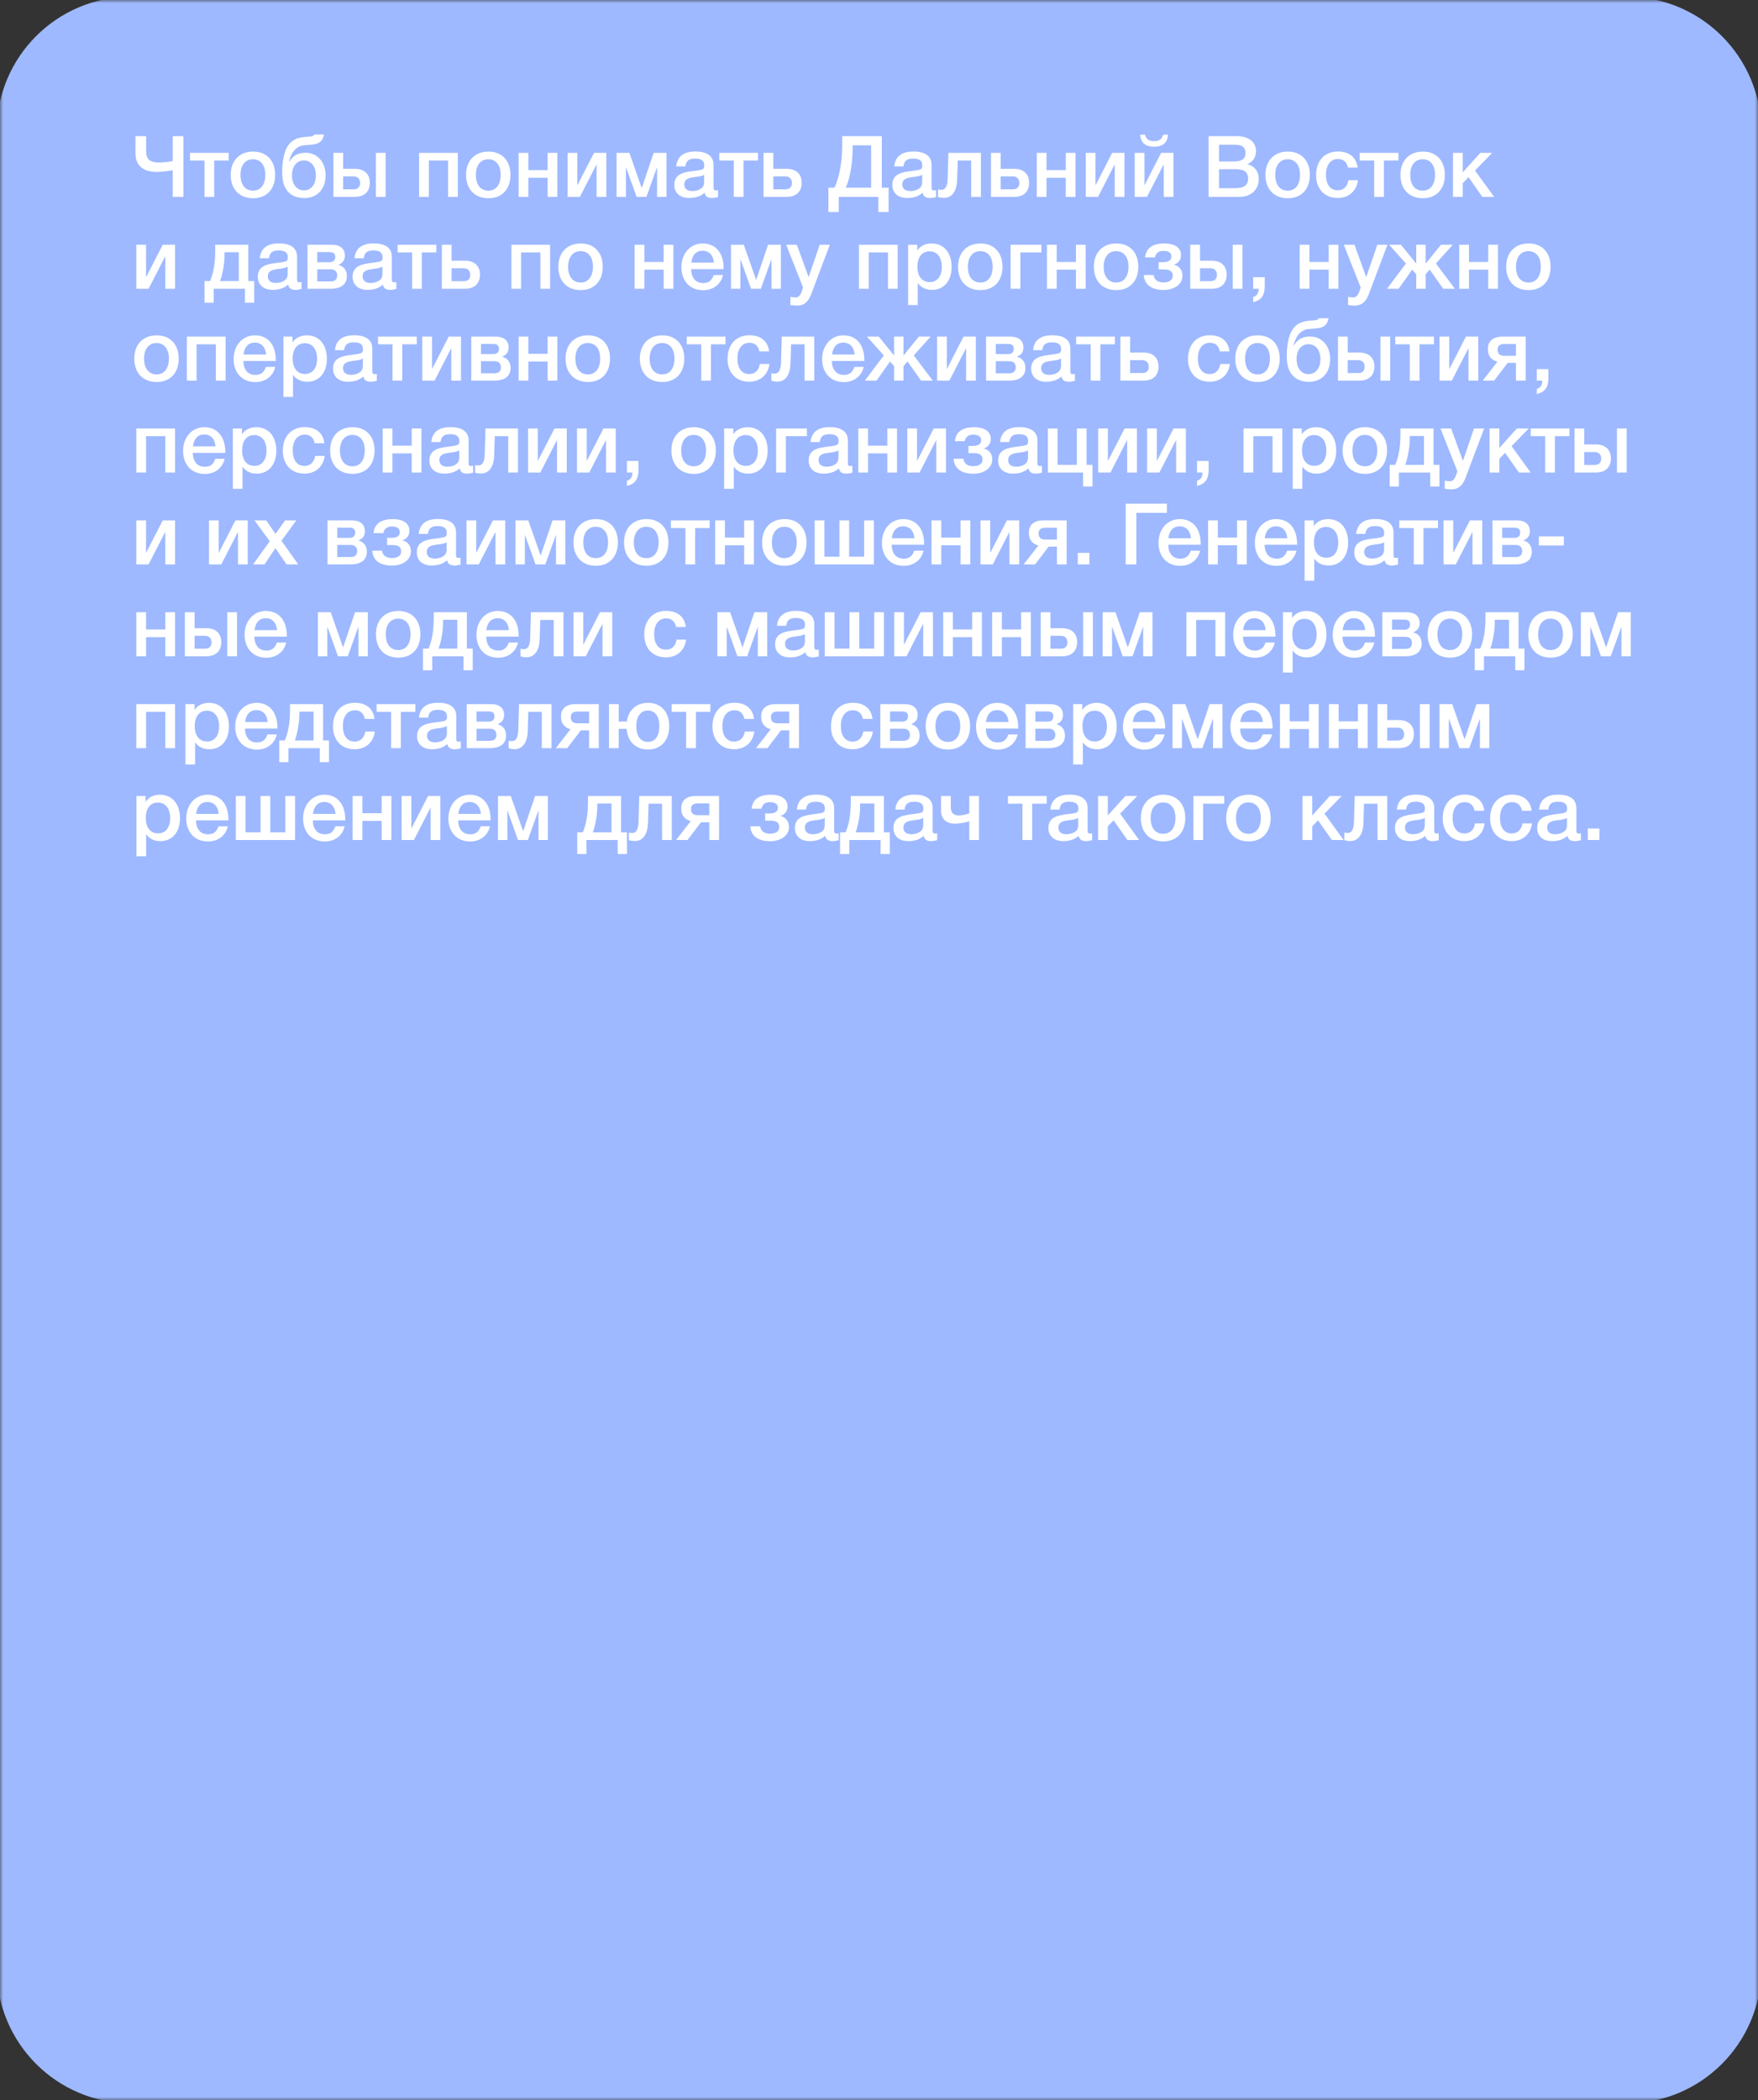
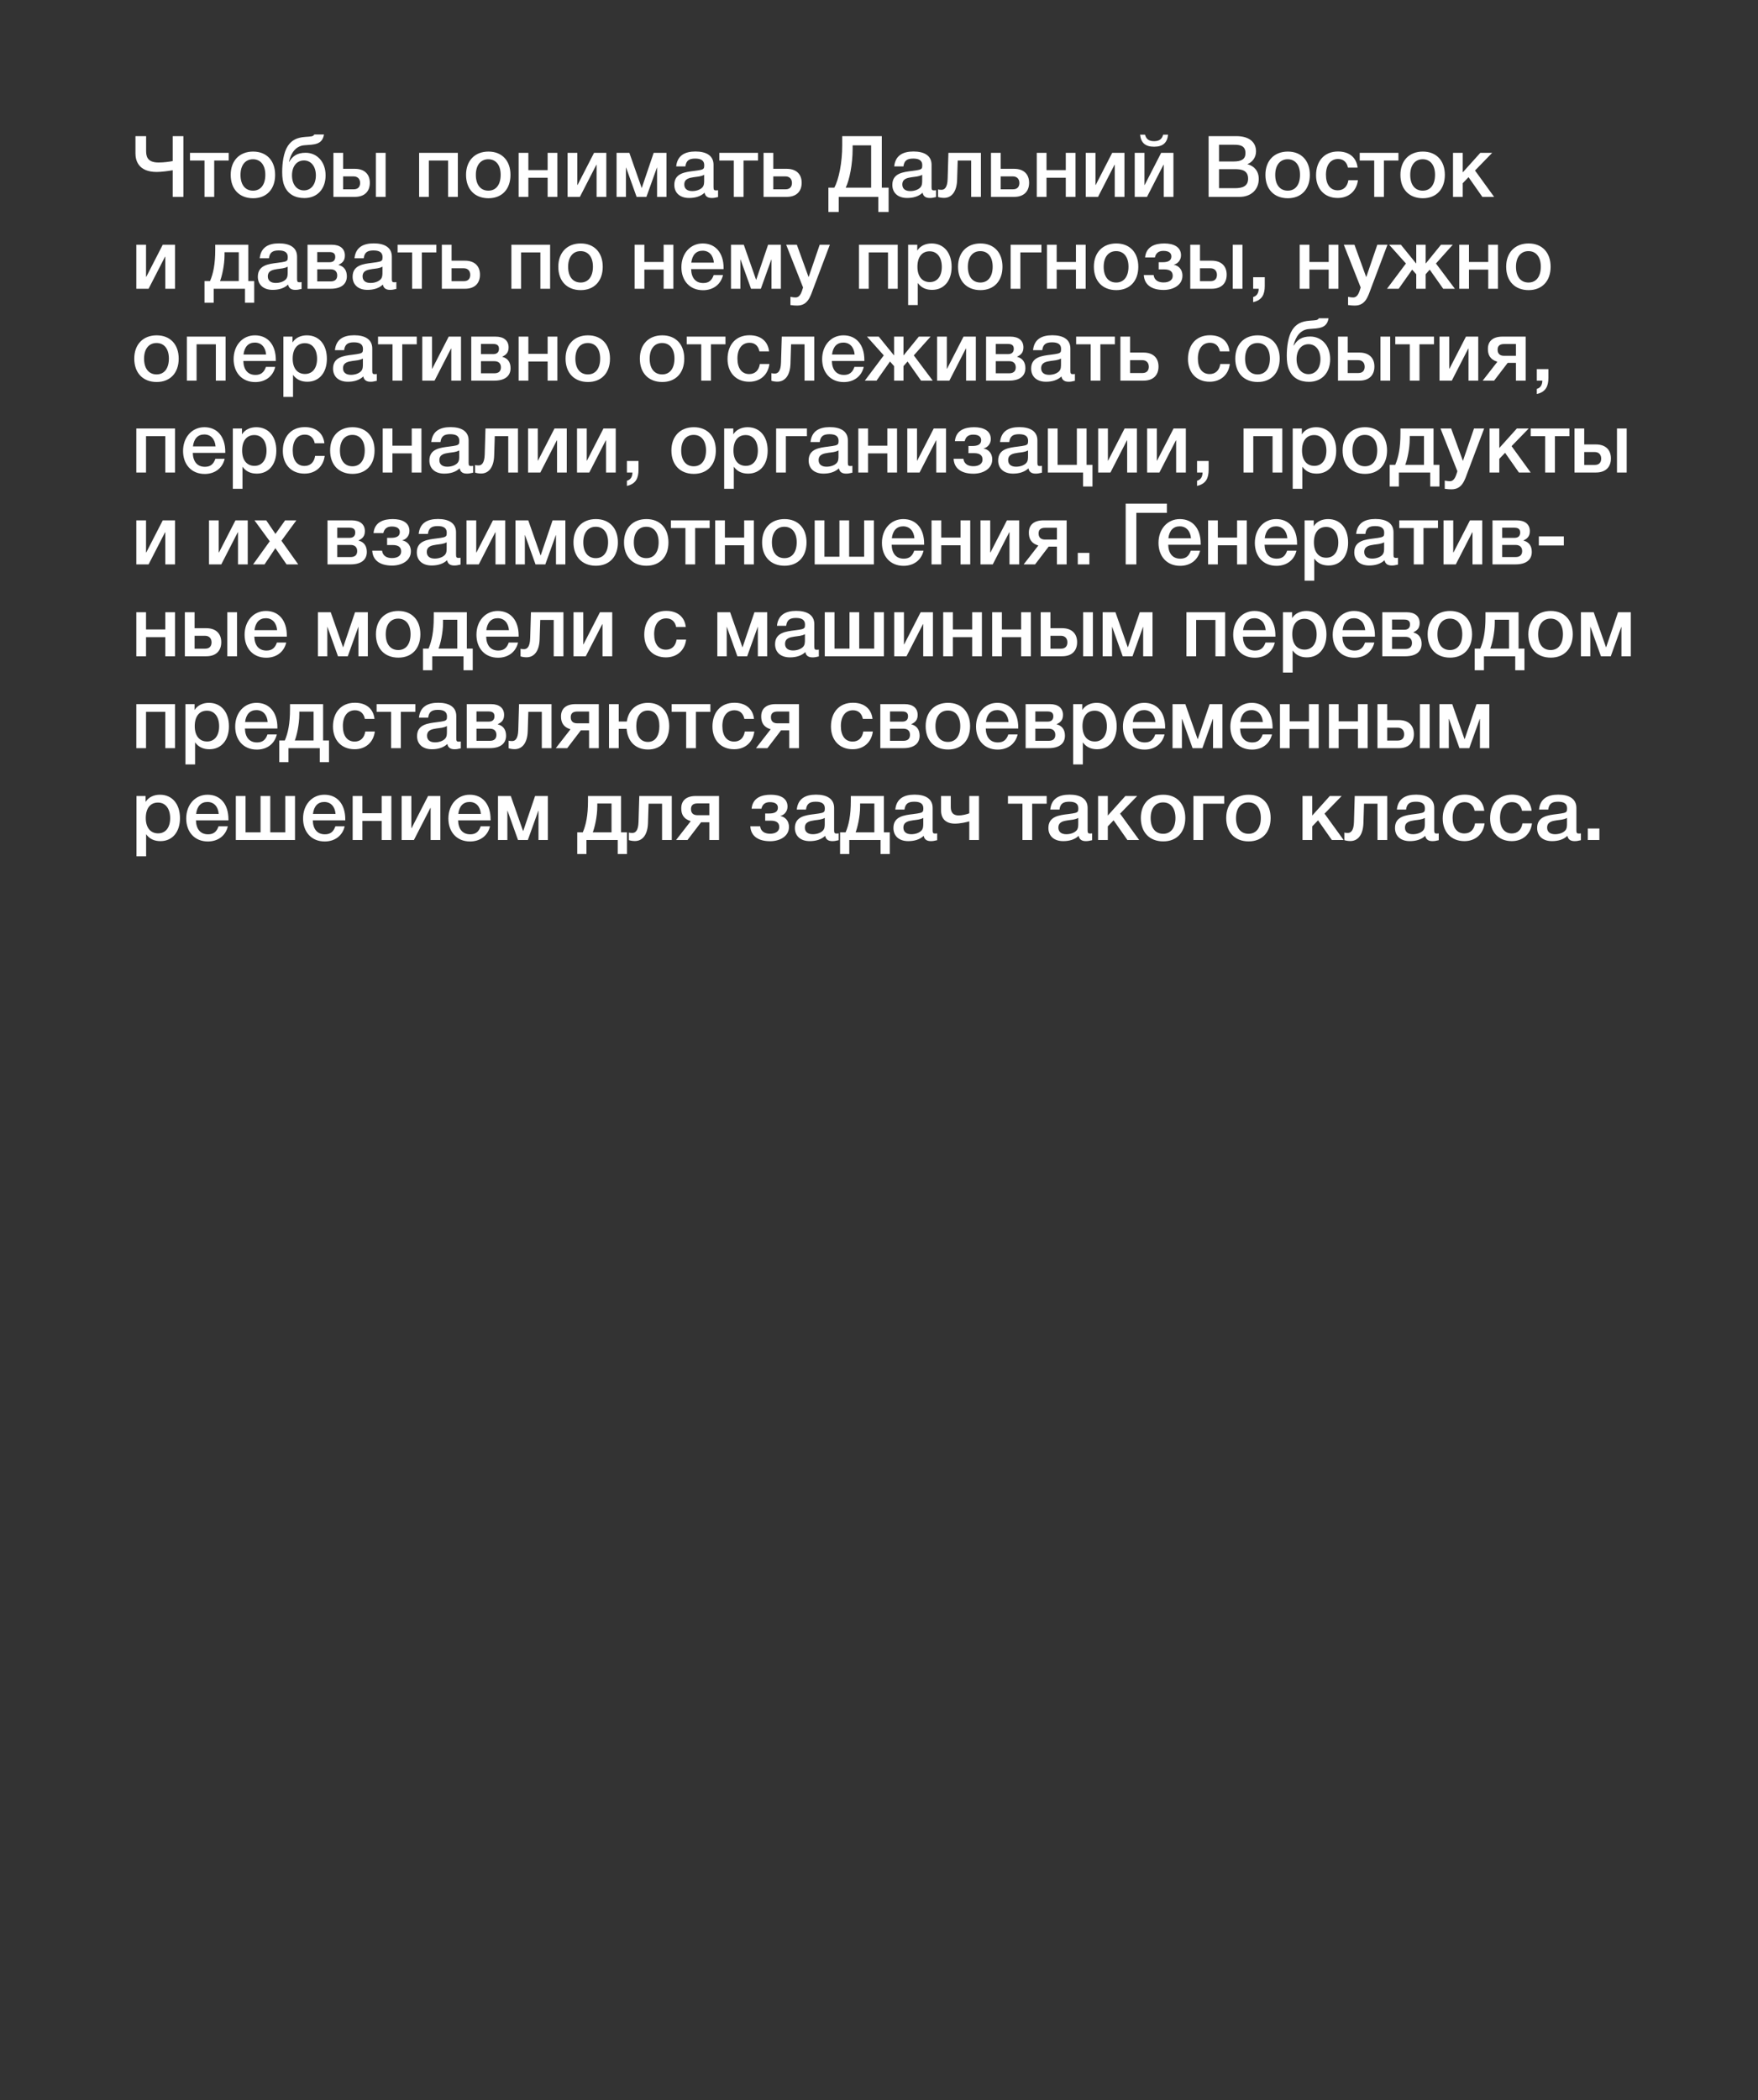
<svg xmlns="http://www.w3.org/2000/svg" width="268" height="320" viewBox="0 0 268 320" fill="none">
  <rect x="0" y="0" width="268" height="320" fill="#333333" stroke="none" />
  <mask id="mask0_2626_347" style="mask-type:luminance" maskUnits="userSpaceOnUse" x="0" y="0" width="268" height="320">
-     <path d="M268 0H0V320H268V0Z" fill="white" />
-   </mask>
+     </mask>
  <g mask="url(#mask0_2626_347)">
-     <path d="M248 0.5H20C9.23 0.5 0.5 9.23 0.5 20V300C0.5 310.77 9.23 319.5 20 319.5H248C258.77 319.5 267.5 310.77 267.5 300V20C267.5 9.23 258.77 0.5 248 0.5Z" fill="#9EB9FF" stroke="#9EB9FF" stroke-width="2" />
-   </g>
+     </g>
  <path d="M26.331 25.944C25.733 26.048 24.628 26.204 23.9 26.204C21.066 26.204 20.65 24.41 20.65 23.383V20.744H22.275V22.889C22.275 23.643 22.301 24.761 24.16 24.761C25.018 24.761 25.811 24.644 26.331 24.54V20.744H27.956V30H26.331V25.944ZM34.866 24.462H32.656V30H31.174V24.462H28.964V23.292H34.866V24.462ZM38.588 23.097C40.642 23.097 41.942 24.475 41.942 26.646C41.942 28.83 40.642 30.208 38.588 30.208C36.495 30.208 35.169 28.83 35.169 26.646C35.169 24.488 36.508 23.097 38.588 23.097ZM38.562 24.267C37.392 24.267 36.664 25.177 36.664 26.646C36.664 28.154 37.379 29.051 38.575 29.051C39.745 29.051 40.447 28.141 40.447 26.633C40.447 25.164 39.732 24.267 38.562 24.267ZM49.635 26.724C49.635 28.817 48.348 30.182 46.398 30.182C44.968 30.182 43.876 29.571 43.356 28.323C43.109 27.751 43.018 27.049 43.018 26.204C43.018 24.917 43.213 23.266 43.863 22.265C44.461 21.342 45.28 20.952 46.554 20.861C47.373 20.796 47.75 20.822 47.906 20.497H49.388C49.128 22.083 47.88 22.018 46.398 22.135C45.098 22.239 44.37 23.279 44.045 24.657H44.084C44.617 23.786 45.293 23.279 46.593 23.279C48.296 23.279 49.635 24.618 49.635 26.724ZM48.153 26.724C48.153 25.346 47.412 24.449 46.333 24.449C45.254 24.449 44.513 25.333 44.513 26.724C44.513 28.115 45.254 29.012 46.333 29.012C47.412 29.012 48.153 28.115 48.153 26.724ZM57.302 23.292H58.784V30H57.302V23.292ZM56.379 27.855C56.379 29.181 55.56 30 54.104 30H50.828V23.292H52.31V25.723H54.091C55.56 25.723 56.379 26.542 56.379 27.855ZM54.897 27.881C54.897 27.296 54.546 26.88 53.909 26.88H52.31V28.843H53.935C54.611 28.843 54.897 28.427 54.897 27.881ZM65.375 30H63.893V23.292H69.795V30H68.313V24.462H65.375V30ZM74.465 23.097C76.519 23.097 77.819 24.475 77.819 26.646C77.819 28.83 76.519 30.208 74.465 30.208C72.372 30.208 71.046 28.83 71.046 26.646C71.046 24.488 72.385 23.097 74.465 23.097ZM74.439 24.267C73.269 24.267 72.541 25.177 72.541 26.646C72.541 28.154 73.256 29.051 74.452 29.051C75.622 29.051 76.324 28.141 76.324 26.633C76.324 25.164 75.609 24.267 74.439 24.267ZM80.546 30H79.064V23.292H80.546V25.918H83.484V23.292H84.966V30H83.484V27.088H80.546V30ZM88.401 30H86.529V23.292H88.011V28.18H88.05L90.559 23.292H92.431V30H90.949V25.112H90.91L88.401 30ZM95.424 30H93.994V23.292H95.944L97.816 28.622H97.842L99.649 23.292H101.599V30H100.169V25.541H100.143L98.544 30H97.049L95.45 25.541H95.424V30ZM103.082 25.359C103.251 23.708 104.382 23.084 106.02 23.084C107.606 23.084 108.776 23.669 108.776 25.112V28.518C108.776 28.908 108.854 29.012 109.127 29.012C109.231 29.012 109.283 29.012 109.465 28.986V30.026C108.997 30.143 108.789 30.169 108.503 30.169C107.931 30.169 107.515 29.948 107.411 29.363C106.8 29.948 105.942 30.169 105.058 30.169C103.667 30.169 102.796 29.402 102.796 28.167C102.796 26.386 104.46 26.217 105.799 26.048C106.826 25.918 107.125 25.853 107.268 25.658C107.333 25.58 107.359 25.424 107.359 25.177C107.359 24.488 106.917 24.163 105.981 24.163C105.019 24.163 104.603 24.488 104.486 25.359H103.082ZM107.346 26.633C106.865 26.906 106.319 26.919 105.786 26.997C105.097 27.101 104.317 27.231 104.317 28.115C104.317 28.752 104.759 29.116 105.526 29.116C106.137 29.116 106.709 28.921 107.047 28.583C107.359 28.271 107.346 27.829 107.346 27.426V26.633ZM115.558 24.462H113.348V30H111.866V24.462H109.656V23.292H115.558V24.462ZM122.212 27.855C122.212 29.181 121.393 30 119.937 30H116.401V23.292H117.883V25.723H119.924C121.393 25.723 122.212 26.542 122.212 27.855ZM120.73 27.881C120.73 27.296 120.379 26.88 119.742 26.88H117.883V28.843H119.768C120.444 28.843 120.73 28.427 120.73 27.881ZM135.465 32.301H133.892V30H127.86V32.301H126.287V28.596H127.184C127.886 27.348 128.393 24.722 128.393 22.174V20.744H134.425V28.596H135.465V32.301ZM132.8 28.596V22.148H129.979V22.707C129.979 25.008 129.498 27.439 128.926 28.596H132.8ZM136.319 25.359C136.488 23.708 137.619 23.084 139.257 23.084C140.843 23.084 142.013 23.669 142.013 25.112V28.518C142.013 28.908 142.091 29.012 142.364 29.012C142.468 29.012 142.52 29.012 142.702 28.986V30.026C142.234 30.143 142.026 30.169 141.74 30.169C141.168 30.169 140.752 29.948 140.648 29.363C140.037 29.948 139.179 30.169 138.295 30.169C136.904 30.169 136.033 29.402 136.033 28.167C136.033 26.386 137.697 26.217 139.036 26.048C140.063 25.918 140.362 25.853 140.505 25.658C140.57 25.58 140.596 25.424 140.596 25.177C140.596 24.488 140.154 24.163 139.218 24.163C138.256 24.163 137.84 24.488 137.723 25.359H136.319ZM140.583 26.633C140.102 26.906 139.556 26.919 139.023 26.997C138.334 27.101 137.554 27.231 137.554 28.115C137.554 28.752 137.996 29.116 138.763 29.116C139.374 29.116 139.946 28.921 140.284 28.583C140.596 28.271 140.583 27.829 140.583 27.426V26.633ZM149.535 30H148.053V24.462H145.999L145.908 27.4C145.856 29.155 145.115 30.156 143.906 30.156C143.581 30.156 143.191 30.091 142.996 30.013V28.856C143.1 28.908 143.386 28.921 143.529 28.921C143.971 28.921 144.426 28.609 144.465 27.257L144.582 23.292H149.535V30ZM156.883 27.855C156.883 29.181 156.064 30 154.608 30H151.072V23.292H152.554V25.723H154.595C156.064 25.723 156.883 26.542 156.883 27.855ZM155.401 27.881C155.401 27.296 155.05 26.88 154.413 26.88H152.554V28.843H154.439C155.115 28.843 155.401 28.427 155.401 27.881ZM159.536 30H158.054V23.292H159.536V25.918H162.474V23.292H163.956V30H162.474V27.088H159.536V30ZM167.391 30H165.519V23.292H167.001V28.18H167.04L169.549 23.292H171.421V30H169.939V25.112H169.9L167.391 30ZM178.067 20.523C177.937 21.771 177.261 22.356 175.935 22.356C174.609 22.356 173.933 21.771 173.803 20.523H174.557C174.726 21.199 175.155 21.511 175.935 21.511C176.715 21.511 177.144 21.199 177.313 20.523H178.067ZM174.856 30H172.984V23.292H174.466V28.18H174.505L177.014 23.292H178.886V30H177.404V25.112H177.365L174.856 30ZM184.249 20.744H188.474C190.476 20.744 191.477 21.693 191.477 23.071C191.477 23.968 190.931 24.709 190.151 25.021C191.204 25.281 191.893 26.074 191.893 27.27C191.893 28.908 190.697 30 188.968 30H184.249V20.744ZM185.835 22.057V24.605H188.045C189.254 24.605 189.865 24.267 189.865 23.331C189.865 22.174 189.02 22.057 188.097 22.057H185.835ZM185.835 25.775V28.674H188.266C189.358 28.674 190.268 28.414 190.268 27.231C190.268 25.957 189.293 25.775 188.24 25.775H185.835ZM196.327 23.097C198.381 23.097 199.681 24.475 199.681 26.646C199.681 28.83 198.381 30.208 196.327 30.208C194.234 30.208 192.908 28.83 192.908 26.646C192.908 24.488 194.247 23.097 196.327 23.097ZM196.301 24.267C195.131 24.267 194.403 25.177 194.403 26.646C194.403 28.154 195.118 29.051 196.314 29.051C197.484 29.051 198.186 28.141 198.186 26.633C198.186 25.164 197.471 24.267 196.301 24.267ZM207.01 27.465C206.802 29.116 205.606 30.169 203.929 30.169C201.888 30.169 200.627 28.739 200.627 26.711C200.627 24.501 201.927 23.084 203.968 23.084C205.684 23.084 206.789 23.994 206.958 25.541H205.489C205.32 24.696 204.787 24.228 203.981 24.228C202.837 24.228 202.135 25.138 202.135 26.633C202.135 28.115 202.798 28.999 203.929 28.999C204.813 28.999 205.398 28.453 205.554 27.465H207.01ZM213.185 24.462H210.975V30H209.493V24.462H207.283V23.292H213.185V24.462ZM216.907 23.097C218.961 23.097 220.261 24.475 220.261 26.646C220.261 28.83 218.961 30.208 216.907 30.208C214.814 30.208 213.488 28.83 213.488 26.646C213.488 24.488 214.827 23.097 216.907 23.097ZM216.881 24.267C215.711 24.267 214.983 25.177 214.983 26.646C214.983 28.154 215.698 29.051 216.894 29.051C218.064 29.051 218.766 28.141 218.766 26.633C218.766 25.164 218.051 24.267 216.881 24.267ZM227.772 30H225.978L223.872 26.997L222.988 27.92V30H221.506V23.292H222.988V26.269L225.666 23.292H227.473L224.86 25.983L227.772 30ZM22.652 44H20.78V37.292H22.262V42.18H22.301L24.81 37.292H26.682V44H25.2V39.112H25.161L22.652 44ZM38.753 46.132H37.349V44H32.578V46.132H31.174V42.83H32.019C32.513 41.673 32.812 40.256 32.812 38.046V37.292H37.856V42.83H38.753V46.132ZM36.4 42.83V38.436H34.229V38.891C34.229 40.438 33.813 42.167 33.54 42.83H36.4ZM39.593 39.359C39.762 37.708 40.893 37.084 42.531 37.084C44.117 37.084 45.287 37.669 45.287 39.112V42.518C45.287 42.908 45.365 43.012 45.638 43.012C45.742 43.012 45.794 43.012 45.976 42.986V44.026C45.508 44.143 45.3 44.169 45.014 44.169C44.442 44.169 44.026 43.948 43.922 43.363C43.311 43.948 42.453 44.169 41.569 44.169C40.178 44.169 39.307 43.402 39.307 42.167C39.307 40.386 40.971 40.217 42.31 40.048C43.337 39.918 43.636 39.853 43.779 39.658C43.844 39.58 43.87 39.424 43.87 39.177C43.87 38.488 43.428 38.163 42.492 38.163C41.53 38.163 41.114 38.488 40.997 39.359H39.593ZM43.857 40.633C43.376 40.906 42.83 40.919 42.297 40.997C41.608 41.101 40.828 41.231 40.828 42.115C40.828 42.752 41.27 43.116 42.037 43.116C42.648 43.116 43.22 42.921 43.558 42.583C43.87 42.271 43.857 41.829 43.857 41.426V40.633ZM52.875 42.102C52.875 43.311 51.991 44 50.405 44H46.882V37.292H50.587C51.835 37.292 52.576 37.89 52.576 38.93C52.576 39.671 52.251 40.048 51.614 40.347V40.373C52.459 40.594 52.875 41.205 52.875 42.102ZM50.405 41.036H48.364V42.882H50.405C51.055 42.882 51.406 42.57 51.406 41.972C51.406 41.387 51.055 41.036 50.405 41.036ZM50.21 38.41H48.364V39.957H50.249C50.795 39.957 51.107 39.671 51.107 39.151C51.107 38.631 50.821 38.41 50.21 38.41ZM54.04 39.359C54.209 37.708 55.34 37.084 56.978 37.084C58.564 37.084 59.734 37.669 59.734 39.112V42.518C59.734 42.908 59.812 43.012 60.085 43.012C60.189 43.012 60.241 43.012 60.423 42.986V44.026C59.955 44.143 59.747 44.169 59.461 44.169C58.889 44.169 58.473 43.948 58.369 43.363C57.758 43.948 56.9 44.169 56.016 44.169C54.625 44.169 53.754 43.402 53.754 42.167C53.754 40.386 55.418 40.217 56.757 40.048C57.784 39.918 58.083 39.853 58.226 39.658C58.291 39.58 58.317 39.424 58.317 39.177C58.317 38.488 57.875 38.163 56.939 38.163C55.977 38.163 55.561 38.488 55.444 39.359H54.04ZM58.304 40.633C57.823 40.906 57.277 40.919 56.744 40.997C56.055 41.101 55.275 41.231 55.275 42.115C55.275 42.752 55.717 43.116 56.484 43.116C57.095 43.116 57.667 42.921 58.005 42.583C58.317 42.271 58.304 41.829 58.304 41.426V40.633ZM66.516 38.462H64.306V44H62.824V38.462H60.614V37.292H66.516V38.462ZM73.17 41.855C73.17 43.181 72.351 44 70.895 44H67.359V37.292H68.841V39.723H70.882C72.351 39.723 73.17 40.542 73.17 41.855ZM71.688 41.881C71.688 41.296 71.337 40.88 70.7 40.88H68.841V42.843H70.726C71.402 42.843 71.688 42.427 71.688 41.881ZM79.442 44H77.96V37.292H83.862V44H82.38V38.462H79.442V44ZM88.531 37.097C90.585 37.097 91.885 38.475 91.885 40.646C91.885 42.83 90.585 44.208 88.531 44.208C86.439 44.208 85.112 42.83 85.112 40.646C85.112 38.488 86.451 37.097 88.531 37.097ZM88.505 38.267C87.335 38.267 86.608 39.177 86.608 40.646C86.608 42.154 87.323 43.051 88.519 43.051C89.689 43.051 90.391 42.141 90.391 40.633C90.391 39.164 89.675 38.267 88.505 38.267ZM98.231 44H96.749V37.292H98.231V39.918H101.169V37.292H102.651V44H101.169V41.088H98.231V44ZM110.22 41.907C109.882 43.376 108.686 44.221 107.178 44.221C105.111 44.221 103.876 42.726 103.876 40.724C103.876 38.618 105.241 37.097 107.126 37.097C109.089 37.097 110.311 38.54 110.311 40.854V41.01H105.358C105.397 42.362 106.06 43.129 107.204 43.129C108.023 43.129 108.504 42.765 108.803 41.907H110.22ZM108.829 40.022C108.738 38.891 108.088 38.202 107.113 38.202C106.138 38.202 105.527 38.839 105.384 40.022H108.829ZM112.867 44H111.437V37.292H113.387L115.259 42.622H115.285L117.092 37.292H119.042V44H117.612V39.541H117.586L115.987 44H114.492L112.893 39.541H112.867V44ZM126.506 37.292L124.023 43.87C123.542 45.157 123.178 46.561 121.527 46.561C121.215 46.561 121.007 46.548 120.5 46.483V45.235C120.903 45.313 121.098 45.326 121.28 45.326C122.034 45.326 122.229 44.39 122.424 43.805L119.85 37.292H121.475L123.269 42.232L124.959 37.292H126.506ZM132.432 44H130.95V37.292H136.852V44H135.37V38.462H132.432V44ZM139.832 37.292V38.189C140.3 37.435 141.145 37.097 142.016 37.097C143.875 37.097 145.071 38.501 145.071 40.672C145.071 42.791 143.901 44.169 142.094 44.169C141.184 44.169 140.443 43.857 139.91 43.116V46.483H138.441V37.292H139.832ZM141.717 38.293C140.547 38.293 139.858 39.177 139.858 40.646C139.858 42.102 140.56 42.986 141.743 42.986C142.874 42.986 143.576 42.102 143.576 40.672C143.576 39.216 142.861 38.293 141.717 38.293ZM149.469 37.097C151.523 37.097 152.823 38.475 152.823 40.646C152.823 42.83 151.523 44.208 149.469 44.208C147.376 44.208 146.05 42.83 146.05 40.646C146.05 38.488 147.389 37.097 149.469 37.097ZM149.443 38.267C148.273 38.267 147.545 39.177 147.545 40.646C147.545 42.154 148.26 43.051 149.456 43.051C150.626 43.051 151.328 42.141 151.328 40.633C151.328 39.164 150.613 38.267 149.443 38.267ZM158.761 38.462H155.55V44H154.068V37.292H158.761V38.462ZM161.085 44H159.603V37.292H161.085V39.918H164.023V37.292H165.505V44H164.023V41.088H161.085V44ZM170.175 37.097C172.229 37.097 173.529 38.475 173.529 40.646C173.529 42.83 172.229 44.208 170.175 44.208C168.082 44.208 166.756 42.83 166.756 40.646C166.756 38.488 168.095 37.097 170.175 37.097ZM170.149 38.267C168.979 38.267 168.251 39.177 168.251 40.646C168.251 42.154 168.966 43.051 170.162 43.051C171.332 43.051 172.034 42.141 172.034 40.633C172.034 39.164 171.319 38.267 170.149 38.267ZM180.26 42.011C180.26 43.467 178.817 44.182 177.4 44.182C175.45 44.182 174.436 43.298 174.371 41.907H175.866C175.996 42.83 176.737 43.038 177.387 43.038C178.219 43.038 178.778 42.674 178.778 42.037C178.778 41.478 178.492 41.049 177.465 41.049H176.633V39.957H177.231C178.011 39.957 178.57 39.749 178.57 39.073C178.57 38.579 178.219 38.228 177.348 38.228C176.555 38.228 176.191 38.644 176.061 39.229H174.566C174.722 37.526 176.139 37.097 177.491 37.097C178.869 37.097 180.039 37.591 180.039 38.904C180.039 39.671 179.506 40.204 178.96 40.321V40.347C179.584 40.464 180.26 40.971 180.26 42.011ZM187.924 37.292H189.406V44H187.924V37.292ZM187.001 41.855C187.001 43.181 186.182 44 184.726 44H181.45V37.292H182.932V39.723H184.713C186.182 39.723 187.001 40.542 187.001 41.855ZM185.519 41.881C185.519 41.296 185.168 40.88 184.531 40.88H182.932V42.843H184.557C185.233 42.843 185.519 42.427 185.519 41.881ZM192.808 42.245V43.571C192.808 44.819 192.431 45.729 191.04 46.041V45.261C191.599 45.092 191.859 44.689 191.885 44H191.04V42.245H192.808ZM199.616 44H198.134V37.292H199.616V39.918H202.554V37.292H204.036V44H202.554V41.088H199.616V44ZM211.513 37.292L209.03 43.87C208.549 45.157 208.185 46.561 206.534 46.561C206.222 46.561 206.014 46.548 205.507 46.483V45.235C205.91 45.313 206.105 45.326 206.287 45.326C207.041 45.326 207.236 44.39 207.431 43.805L204.857 37.292H206.482L208.276 42.232L209.966 37.292H211.513ZM221.791 44H220.01L217.956 41.088L217.332 41.79V44H215.902V41.79L215.278 41.088L213.224 44H211.443L214.329 40.152L211.768 37.292H213.562L215.863 40.126H215.902V37.292H217.332V40.126H217.371L219.672 37.292H221.466L218.905 40.152L221.791 44ZM223.94 44H222.458V37.292H223.94V39.918H226.878V37.292H228.36V44H226.878V41.088H223.94V44ZM233.03 37.097C235.084 37.097 236.384 38.475 236.384 40.646C236.384 42.83 235.084 44.208 233.03 44.208C230.937 44.208 229.611 42.83 229.611 40.646C229.611 38.488 230.95 37.097 233.03 37.097ZM233.004 38.267C231.834 38.267 231.106 39.177 231.106 40.646C231.106 42.154 231.821 43.051 233.017 43.051C234.187 43.051 234.889 42.141 234.889 40.633C234.889 39.164 234.174 38.267 233.004 38.267ZM23.887 51.097C25.941 51.097 27.241 52.475 27.241 54.646C27.241 56.83 25.941 58.208 23.887 58.208C21.794 58.208 20.468 56.83 20.468 54.646C20.468 52.488 21.807 51.097 23.887 51.097ZM23.861 52.267C22.691 52.267 21.963 53.177 21.963 54.646C21.963 56.154 22.678 57.051 23.874 57.051C25.044 57.051 25.746 56.141 25.746 54.633C25.746 53.164 25.031 52.267 23.861 52.267ZM29.968 58H28.486V51.292H34.388V58H32.906V52.462H29.968V58ZM41.957 55.907C41.619 57.376 40.423 58.221 38.915 58.221C36.848 58.221 35.613 56.726 35.613 54.724C35.613 52.618 36.978 51.097 38.863 51.097C40.826 51.097 42.048 52.54 42.048 54.854V55.01H37.095C37.134 56.362 37.797 57.129 38.941 57.129C39.76 57.129 40.241 56.765 40.54 55.907H41.957ZM40.566 54.022C40.475 52.891 39.825 52.202 38.85 52.202C37.875 52.202 37.264 52.839 37.121 54.022H40.566ZM44.592 51.292V52.189C45.059 51.435 45.904 51.097 46.776 51.097C48.635 51.097 49.831 52.501 49.831 54.672C49.831 56.791 48.66 58.169 46.853 58.169C45.944 58.169 45.203 57.857 44.669 57.116V60.483H43.2V51.292H44.592ZM46.477 52.293C45.306 52.293 44.617 53.177 44.617 54.646C44.617 56.102 45.319 56.986 46.502 56.986C47.633 56.986 48.336 56.102 48.336 54.672C48.336 53.216 47.62 52.293 46.477 52.293ZM51.057 53.359C51.226 51.708 52.357 51.084 53.995 51.084C55.581 51.084 56.751 51.669 56.751 53.112V56.518C56.751 56.908 56.829 57.012 57.102 57.012C57.206 57.012 57.258 57.012 57.44 56.986V58.026C56.972 58.143 56.764 58.169 56.478 58.169C55.906 58.169 55.49 57.948 55.386 57.363C54.775 57.948 53.917 58.169 53.033 58.169C51.642 58.169 50.771 57.402 50.771 56.167C50.771 54.386 52.435 54.217 53.774 54.048C54.801 53.918 55.1 53.853 55.243 53.658C55.308 53.58 55.334 53.424 55.334 53.177C55.334 52.488 54.892 52.163 53.956 52.163C52.994 52.163 52.578 52.488 52.461 53.359H51.057ZM55.321 54.633C54.84 54.906 54.294 54.919 53.761 54.997C53.072 55.101 52.292 55.231 52.292 56.115C52.292 56.752 52.734 57.116 53.501 57.116C54.112 57.116 54.684 56.921 55.022 56.583C55.334 56.271 55.321 55.829 55.321 55.426V54.633ZM63.532 52.462H61.322V58H59.84V52.462H57.63V51.292H63.532V52.462ZM66.248 58H64.376V51.292H65.858V56.18H65.897L68.406 51.292H70.278V58H68.796V53.112H68.757L66.248 58ZM77.834 56.102C77.834 57.311 76.95 58 75.364 58H71.841V51.292H75.546C76.793 51.292 77.534 51.89 77.534 52.93C77.534 53.671 77.21 54.048 76.573 54.347V54.373C77.418 54.594 77.834 55.205 77.834 56.102ZM75.364 55.036H73.323V56.882H75.364C76.013 56.882 76.365 56.57 76.365 55.972C76.365 55.387 76.013 55.036 75.364 55.036ZM75.168 52.41H73.323V53.957H75.207C75.754 53.957 76.066 53.671 76.066 53.151C76.066 52.631 75.779 52.41 75.168 52.41ZM80.546 58H79.064V51.292H80.546V53.918H83.484V51.292H84.966V58H83.484V55.088H80.546V58ZM89.636 51.097C91.69 51.097 92.99 52.475 92.99 54.646C92.99 56.83 91.69 58.208 89.636 58.208C87.543 58.208 86.217 56.83 86.217 54.646C86.217 52.488 87.556 51.097 89.636 51.097ZM89.61 52.267C88.44 52.267 87.712 53.177 87.712 54.646C87.712 56.154 88.427 57.051 89.623 57.051C90.793 57.051 91.495 56.141 91.495 54.633C91.495 53.164 90.78 52.267 89.61 52.267ZM100.96 51.097C103.014 51.097 104.314 52.475 104.314 54.646C104.314 56.83 103.014 58.208 100.96 58.208C98.867 58.208 97.541 56.83 97.541 54.646C97.541 52.488 98.88 51.097 100.96 51.097ZM100.934 52.267C99.764 52.267 99.036 53.177 99.036 54.646C99.036 56.154 99.751 57.051 100.947 57.051C102.117 57.051 102.819 56.141 102.819 54.633C102.819 53.164 102.104 52.267 100.934 52.267ZM110.594 52.462H108.384V58H106.902V52.462H104.692V51.292H110.594V52.462ZM117.293 55.465C117.085 57.116 115.889 58.169 114.212 58.169C112.171 58.169 110.91 56.739 110.91 54.711C110.91 52.501 112.21 51.084 114.251 51.084C115.967 51.084 117.072 51.994 117.241 53.541H115.772C115.603 52.696 115.07 52.228 114.264 52.228C113.12 52.228 112.418 53.138 112.418 54.633C112.418 56.115 113.081 56.999 114.212 56.999C115.096 56.999 115.681 56.453 115.837 55.465H117.293ZM124.132 58H122.65V52.462H120.596L120.505 55.4C120.453 57.155 119.712 58.156 118.503 58.156C118.178 58.156 117.788 58.091 117.593 58.013V56.856C117.697 56.908 117.983 56.921 118.126 56.921C118.568 56.921 119.023 56.609 119.062 55.257L119.179 51.292H124.132V58ZM131.675 55.907C131.337 57.376 130.141 58.221 128.633 58.221C126.566 58.221 125.331 56.726 125.331 54.724C125.331 52.618 126.696 51.097 128.581 51.097C130.544 51.097 131.766 52.54 131.766 54.854V55.01H126.813C126.852 56.362 127.515 57.129 128.659 57.129C129.478 57.129 129.959 56.765 130.258 55.907H131.675ZM130.284 54.022C130.193 52.891 129.543 52.202 128.568 52.202C127.593 52.202 126.982 52.839 126.839 54.022H130.284ZM142.191 58H140.41L138.356 55.088L137.732 55.79V58H136.302V55.79L135.678 55.088L133.624 58H131.843L134.729 54.152L132.168 51.292H133.962L136.263 54.126H136.302V51.292H137.732V54.126H137.771L140.072 51.292H141.866L139.305 54.152L142.191 58ZM144.73 58H142.858V51.292H144.34V56.18H144.379L146.888 51.292H148.76V58H147.278V53.112H147.239L144.73 58ZM156.316 56.102C156.316 57.311 155.432 58 153.846 58H150.323V51.292H154.028C155.276 51.292 156.017 51.89 156.017 52.93C156.017 53.671 155.692 54.048 155.055 54.347V54.373C155.9 54.594 156.316 55.205 156.316 56.102ZM153.846 55.036H151.805V56.882H153.846C154.496 56.882 154.847 56.57 154.847 55.972C154.847 55.387 154.496 55.036 153.846 55.036ZM153.651 52.41H151.805V53.957H153.69C154.236 53.957 154.548 53.671 154.548 53.151C154.548 52.631 154.262 52.41 153.651 52.41ZM157.482 53.359C157.651 51.708 158.782 51.084 160.42 51.084C162.006 51.084 163.176 51.669 163.176 53.112V56.518C163.176 56.908 163.254 57.012 163.527 57.012C163.631 57.012 163.683 57.012 163.865 56.986V58.026C163.397 58.143 163.189 58.169 162.903 58.169C162.331 58.169 161.915 57.948 161.811 57.363C161.2 57.948 160.342 58.169 159.458 58.169C158.067 58.169 157.196 57.402 157.196 56.167C157.196 54.386 158.86 54.217 160.199 54.048C161.226 53.918 161.525 53.853 161.668 53.658C161.733 53.58 161.759 53.424 161.759 53.177C161.759 52.488 161.317 52.163 160.381 52.163C159.419 52.163 159.003 52.488 158.886 53.359H157.482ZM161.746 54.633C161.265 54.906 160.719 54.919 160.186 54.997C159.497 55.101 158.717 55.231 158.717 56.115C158.717 56.752 159.159 57.116 159.926 57.116C160.537 57.116 161.109 56.921 161.447 56.583C161.759 56.271 161.746 55.829 161.746 55.426V54.633ZM169.957 52.462H167.747V58H166.265V52.462H164.055V51.292H169.957V52.462ZM176.612 55.855C176.612 57.181 175.793 58 174.337 58H170.801V51.292H172.283V53.723H174.324C175.793 53.723 176.612 54.542 176.612 55.855ZM175.13 55.881C175.13 55.296 174.779 54.88 174.142 54.88H172.283V56.843H174.168C174.844 56.843 175.13 56.427 175.13 55.881ZM187.485 55.465C187.277 57.116 186.081 58.169 184.404 58.169C182.363 58.169 181.102 56.739 181.102 54.711C181.102 52.501 182.402 51.084 184.443 51.084C186.159 51.084 187.264 51.994 187.433 53.541H185.964C185.795 52.696 185.262 52.228 184.456 52.228C183.312 52.228 182.61 53.138 182.61 54.633C182.61 56.115 183.273 56.999 184.404 56.999C185.288 56.999 185.873 56.453 186.029 55.465H187.485ZM191.732 51.097C193.786 51.097 195.086 52.475 195.086 54.646C195.086 56.83 193.786 58.208 191.732 58.208C189.639 58.208 188.313 56.83 188.313 54.646C188.313 52.488 189.652 51.097 191.732 51.097ZM191.706 52.267C190.536 52.267 189.808 53.177 189.808 54.646C189.808 56.154 190.523 57.051 191.719 57.051C192.889 57.051 193.591 56.141 193.591 54.633C193.591 53.164 192.876 52.267 191.706 52.267ZM202.779 54.724C202.779 56.817 201.492 58.182 199.542 58.182C198.112 58.182 197.02 57.571 196.5 56.323C196.253 55.751 196.162 55.049 196.162 54.204C196.162 52.917 196.357 51.266 197.007 50.265C197.605 49.342 198.424 48.952 199.698 48.861C200.517 48.796 200.894 48.822 201.05 48.497H202.532C202.272 50.083 201.024 50.018 199.542 50.135C198.242 50.239 197.514 51.279 197.189 52.657H197.228C197.761 51.786 198.437 51.279 199.737 51.279C201.44 51.279 202.779 52.618 202.779 54.724ZM201.297 54.724C201.297 53.346 200.556 52.449 199.477 52.449C198.398 52.449 197.657 53.333 197.657 54.724C197.657 56.115 198.398 57.012 199.477 57.012C200.556 57.012 201.297 56.115 201.297 54.724ZM210.446 51.292H211.928V58H210.446V51.292ZM209.523 55.855C209.523 57.181 208.704 58 207.248 58H203.972V51.292H205.454V53.723H207.235C208.704 53.723 209.523 54.542 209.523 55.855ZM208.041 55.881C208.041 55.296 207.69 54.88 207.053 54.88H205.454V56.843H207.079C207.755 56.843 208.041 56.427 208.041 55.881ZM218.606 52.462H216.396V58H214.914V52.462H212.704V51.292H218.606V52.462ZM221.321 58H219.449V51.292H220.931V56.18H220.97L223.479 51.292H225.351V58H223.869V53.112H223.83L221.321 58ZM232.582 58H231.1V55.296H229.839L227.772 58H226.03L228.266 55.127C227.083 54.75 226.823 53.996 226.823 53.151C226.823 51.981 227.603 51.292 229.033 51.292H232.582V58ZM231.1 54.217V52.423H229.306C228.63 52.423 228.305 52.709 228.305 53.281C228.305 53.892 228.643 54.217 229.293 54.217H231.1ZM236.048 56.245V57.571C236.048 58.819 235.671 59.729 234.28 60.041V59.261C234.839 59.092 235.099 58.689 235.125 58H234.28V56.245H236.048ZM22.262 72H20.78V65.292H26.682V72H25.2V66.462H22.262V72ZM34.251 69.907C33.913 71.376 32.717 72.221 31.209 72.221C29.142 72.221 27.907 70.726 27.907 68.724C27.907 66.618 29.272 65.097 31.157 65.097C33.12 65.097 34.342 66.54 34.342 68.854V69.01H29.389C29.428 70.362 30.091 71.129 31.235 71.129C32.054 71.129 32.535 70.765 32.834 69.907H34.251ZM32.86 68.022C32.769 66.891 32.119 66.202 31.144 66.202C30.169 66.202 29.558 66.839 29.415 68.022H32.86ZM36.886 65.292V66.189C37.353 65.435 38.199 65.097 39.069 65.097C40.928 65.097 42.124 66.501 42.124 68.672C42.124 70.791 40.955 72.169 39.148 72.169C38.237 72.169 37.496 71.857 36.964 71.116V74.483H35.495V65.292H36.886ZM38.77 66.293C37.6 66.293 36.911 67.177 36.911 68.646C36.911 70.102 37.614 70.986 38.797 70.986C39.928 70.986 40.63 70.102 40.63 68.672C40.63 67.216 39.914 66.293 38.77 66.293ZM49.5 69.465C49.292 71.116 48.096 72.169 46.419 72.169C44.378 72.169 43.117 70.739 43.117 68.711C43.117 66.501 44.417 65.084 46.458 65.084C48.174 65.084 49.279 65.994 49.448 67.541H47.979C47.81 66.696 47.277 66.228 46.471 66.228C45.327 66.228 44.625 67.138 44.625 68.633C44.625 70.115 45.288 70.999 46.419 70.999C47.303 70.999 47.888 70.453 48.044 69.465H49.5ZM53.746 65.097C55.8 65.097 57.1 66.475 57.1 68.646C57.1 70.83 55.8 72.208 53.746 72.208C51.653 72.208 50.327 70.83 50.327 68.646C50.327 66.488 51.666 65.097 53.746 65.097ZM53.72 66.267C52.55 66.267 51.822 67.177 51.822 68.646C51.822 70.154 52.537 71.051 53.733 71.051C54.903 71.051 55.605 70.141 55.605 68.633C55.605 67.164 54.89 66.267 53.72 66.267ZM59.827 72H58.345V65.292H59.827V67.918H62.765V65.292H64.247V72H62.765V69.088H59.827V72ZM65.745 67.359C65.914 65.708 67.045 65.084 68.683 65.084C70.269 65.084 71.439 65.669 71.439 67.112V70.518C71.439 70.908 71.517 71.012 71.79 71.012C71.894 71.012 71.946 71.012 72.128 70.986V72.026C71.66 72.143 71.452 72.169 71.166 72.169C70.594 72.169 70.178 71.948 70.074 71.363C69.463 71.948 68.605 72.169 67.721 72.169C66.33 72.169 65.459 71.402 65.459 70.167C65.459 68.386 67.123 68.217 68.462 68.048C69.489 67.918 69.788 67.853 69.931 67.658C69.996 67.58 70.022 67.424 70.022 67.177C70.022 66.488 69.58 66.163 68.644 66.163C67.682 66.163 67.266 66.488 67.149 67.359H65.745ZM70.009 68.633C69.528 68.906 68.982 68.919 68.449 68.997C67.76 69.101 66.98 69.231 66.98 70.115C66.98 70.752 67.422 71.116 68.189 71.116C68.8 71.116 69.372 70.921 69.71 70.583C70.022 70.271 70.009 69.829 70.009 69.426V68.633ZM78.962 72H77.48V66.462H75.426L75.335 69.4C75.283 71.155 74.542 72.156 73.333 72.156C73.008 72.156 72.618 72.091 72.423 72.013V70.856C72.527 70.908 72.813 70.921 72.956 70.921C73.398 70.921 73.853 70.609 73.892 69.257L74.009 65.292H78.962V72ZM82.371 72H80.499V65.292H81.981V70.18H82.02L84.529 65.292H86.401V72H84.919V67.112H84.88L82.371 72ZM89.836 72H87.964V65.292H89.446V70.18H89.485L91.994 65.292H93.866V72H92.384V67.112H92.345L89.836 72ZM97.339 70.245V71.571C97.339 72.819 96.962 73.729 95.571 74.041V73.261C96.13 73.092 96.39 72.689 96.416 72H95.571V70.245H97.339ZM105.772 65.097C107.826 65.097 109.126 66.475 109.126 68.646C109.126 70.83 107.826 72.208 105.772 72.208C103.679 72.208 102.353 70.83 102.353 68.646C102.353 66.488 103.692 65.097 105.772 65.097ZM105.746 66.267C104.576 66.267 103.848 67.177 103.848 68.646C103.848 70.154 104.563 71.051 105.759 71.051C106.929 71.051 107.631 70.141 107.631 68.633C107.631 67.164 106.916 66.267 105.746 66.267ZM111.788 65.292V66.189C112.256 65.435 113.101 65.097 113.972 65.097C115.831 65.097 117.027 66.501 117.027 68.672C117.027 70.791 115.857 72.169 114.05 72.169C113.14 72.169 112.399 71.857 111.866 71.116V74.483H110.397V65.292H111.788ZM113.673 66.293C112.503 66.293 111.814 67.177 111.814 68.646C111.814 70.102 112.516 70.986 113.699 70.986C114.83 70.986 115.532 70.102 115.532 68.672C115.532 67.216 114.817 66.293 113.673 66.293ZM123.011 66.462H119.8V72H118.318V65.292H123.011V66.462ZM123.56 67.359C123.729 65.708 124.86 65.084 126.498 65.084C128.084 65.084 129.254 65.669 129.254 67.112V70.518C129.254 70.908 129.332 71.012 129.605 71.012C129.709 71.012 129.761 71.012 129.943 70.986V72.026C129.475 72.143 129.267 72.169 128.981 72.169C128.409 72.169 127.993 71.948 127.889 71.363C127.278 71.948 126.42 72.169 125.536 72.169C124.145 72.169 123.274 71.402 123.274 70.167C123.274 68.386 124.938 68.217 126.277 68.048C127.304 67.918 127.603 67.853 127.746 67.658C127.811 67.58 127.837 67.424 127.837 67.177C127.837 66.488 127.395 66.163 126.459 66.163C125.497 66.163 125.081 66.488 124.964 67.359H123.56ZM127.824 68.633C127.343 68.906 126.797 68.919 126.264 68.997C125.575 69.101 124.795 69.231 124.795 70.115C124.795 70.752 125.237 71.116 126.004 71.116C126.615 71.116 127.187 70.921 127.525 70.583C127.837 70.271 127.824 69.829 127.824 69.426V68.633ZM132.33 72H130.848V65.292H132.33V67.918H135.268V65.292H136.75V72H135.268V69.088H132.33V72ZM140.185 72H138.313V65.292H139.795V70.18H139.834L142.343 65.292H144.215V72H142.733V67.112H142.694L140.185 72ZM151.264 70.011C151.264 71.467 149.821 72.182 148.404 72.182C146.454 72.182 145.44 71.298 145.375 69.907H146.87C147 70.83 147.741 71.038 148.391 71.038C149.223 71.038 149.782 70.674 149.782 70.037C149.782 69.478 149.496 69.049 148.469 69.049H147.637V67.957H148.235C149.015 67.957 149.574 67.749 149.574 67.073C149.574 66.579 149.223 66.228 148.352 66.228C147.559 66.228 147.195 66.644 147.065 67.229H145.57C145.726 65.526 147.143 65.097 148.495 65.097C149.873 65.097 151.043 65.591 151.043 66.904C151.043 67.671 150.51 68.204 149.964 68.321V68.347C150.588 68.464 151.264 68.971 151.264 70.011ZM152.454 67.359C152.623 65.708 153.754 65.084 155.392 65.084C156.978 65.084 158.148 65.669 158.148 67.112V70.518C158.148 70.908 158.226 71.012 158.499 71.012C158.603 71.012 158.655 71.012 158.837 70.986V72.026C158.369 72.143 158.161 72.169 157.875 72.169C157.303 72.169 156.887 71.948 156.783 71.363C156.172 71.948 155.314 72.169 154.43 72.169C153.039 72.169 152.168 71.402 152.168 70.167C152.168 68.386 153.832 68.217 155.171 68.048C156.198 67.918 156.497 67.853 156.64 67.658C156.705 67.58 156.731 67.424 156.731 67.177C156.731 66.488 156.289 66.163 155.353 66.163C154.391 66.163 153.975 66.488 153.858 67.359H152.454ZM156.718 68.633C156.237 68.906 155.691 68.919 155.158 68.997C154.469 69.101 153.689 69.231 153.689 70.115C153.689 70.752 154.131 71.116 154.898 71.116C155.509 71.116 156.081 70.921 156.419 70.583C156.731 70.271 156.718 69.829 156.718 69.426V68.633ZM165.645 70.83H166.542V74.132H165.112V72H159.743V65.292H161.225V70.83H164.163V65.292H165.645V70.83ZM169.283 72H167.411V65.292H168.893V70.18H168.932L171.441 65.292H173.313V72H171.831V67.112H171.792L169.283 72ZM176.748 72H174.876V65.292H176.358V70.18H176.397L178.906 65.292H180.778V72H179.296V67.112H179.257L176.748 72ZM184.252 70.245V71.571C184.252 72.819 183.875 73.729 182.484 74.041V73.261C183.043 73.092 183.303 72.689 183.329 72H182.484V70.245H184.252ZM191.059 72H189.577V65.292H195.479V72H193.997V66.462H191.059V72ZM198.459 65.292V66.189C198.927 65.435 199.772 65.097 200.643 65.097C202.502 65.097 203.698 66.501 203.698 68.672C203.698 70.791 202.528 72.169 200.721 72.169C199.811 72.169 199.07 71.857 198.537 71.116V74.483H197.068V65.292H198.459ZM200.344 66.293C199.174 66.293 198.485 67.177 198.485 68.646C198.485 70.102 199.187 70.986 200.37 70.986C201.501 70.986 202.203 70.102 202.203 68.672C202.203 67.216 201.488 66.293 200.344 66.293ZM208.096 65.097C210.15 65.097 211.45 66.475 211.45 68.646C211.45 70.83 210.15 72.208 208.096 72.208C206.003 72.208 204.677 70.83 204.677 68.646C204.677 66.488 206.016 65.097 208.096 65.097ZM208.07 66.267C206.9 66.267 206.172 67.177 206.172 68.646C206.172 70.154 206.887 71.051 208.083 71.051C209.253 71.051 209.955 70.141 209.955 68.633C209.955 67.164 209.24 66.267 208.07 66.267ZM219.433 74.132H218.029V72H213.258V74.132H211.854V70.83H212.699C213.193 69.673 213.492 68.256 213.492 66.046V65.292H218.536V70.83H219.433V74.132ZM217.08 70.83V66.436H214.909V66.891C214.909 68.438 214.493 70.167 214.22 70.83H217.08ZM226.253 65.292L223.77 71.87C223.289 73.157 222.925 74.561 221.274 74.561C220.962 74.561 220.754 74.548 220.247 74.483V73.235C220.65 73.313 220.845 73.326 221.027 73.326C221.781 73.326 221.976 72.39 222.171 71.805L219.597 65.292H221.222L223.016 70.232L224.706 65.292H226.253ZM233.345 72H231.551L229.445 68.997L228.561 69.92V72H227.079V65.292H228.561V68.269L231.239 65.292H233.046L230.433 67.983L233.345 72ZM239.248 66.462H237.038V72H235.556V66.462H233.346V65.292H239.248V66.462ZM246.501 65.292H247.983V72H246.501V65.292ZM245.578 69.855C245.578 71.181 244.759 72 243.303 72H240.027V65.292H241.509V67.723H243.29C244.759 67.723 245.578 68.542 245.578 69.855ZM244.096 69.881C244.096 69.296 243.745 68.88 243.108 68.88H241.509V70.843H243.134C243.81 70.843 244.096 70.427 244.096 69.881ZM22.652 86H20.78V79.292H22.262V84.18H22.301L24.81 79.292H26.682V86H25.2V81.112H25.161L22.652 86ZM33.735 86H31.863V79.292H33.345V84.18H33.384L35.893 79.292H37.765V86H36.283V81.112H36.244L33.735 86ZM41.122 82.477L38.795 79.292H40.589L41.993 81.359L43.462 79.292H45.178L42.903 82.399L45.464 86H43.683L41.98 83.53L40.329 86H38.587L41.122 82.477ZM55.921 84.102C55.921 85.311 55.037 86 53.451 86H49.928V79.292H53.633C54.881 79.292 55.622 79.89 55.622 80.93C55.622 81.671 55.297 82.048 54.66 82.347V82.373C55.505 82.594 55.921 83.205 55.921 84.102ZM53.451 83.036H51.41V84.882H53.451C54.101 84.882 54.452 84.57 54.452 83.972C54.452 83.387 54.101 83.036 53.451 83.036ZM53.256 80.41H51.41V81.957H53.295C53.841 81.957 54.153 81.671 54.153 81.151C54.153 80.631 53.867 80.41 53.256 80.41ZM62.638 84.011C62.638 85.467 61.195 86.182 59.778 86.182C57.828 86.182 56.814 85.298 56.749 83.907H58.244C58.374 84.83 59.115 85.038 59.765 85.038C60.597 85.038 61.156 84.674 61.156 84.037C61.156 83.478 60.87 83.049 59.843 83.049H59.011V81.957H59.609C60.389 81.957 60.948 81.749 60.948 81.073C60.948 80.579 60.597 80.228 59.726 80.228C58.933 80.228 58.569 80.644 58.439 81.229H56.944C57.1 79.526 58.517 79.097 59.869 79.097C61.247 79.097 62.417 79.591 62.417 80.904C62.417 81.671 61.884 82.204 61.338 82.321V82.347C61.962 82.464 62.638 82.971 62.638 84.011ZM63.828 81.359C63.997 79.708 65.128 79.084 66.766 79.084C68.352 79.084 69.522 79.669 69.522 81.112V84.518C69.522 84.908 69.6 85.012 69.873 85.012C69.977 85.012 70.029 85.012 70.211 84.986V86.026C69.743 86.143 69.535 86.169 69.249 86.169C68.677 86.169 68.261 85.948 68.157 85.363C67.546 85.948 66.688 86.169 65.804 86.169C64.413 86.169 63.542 85.402 63.542 84.167C63.542 82.386 65.206 82.217 66.545 82.048C67.572 81.918 67.871 81.853 68.014 81.658C68.079 81.58 68.105 81.424 68.105 81.177C68.105 80.488 67.663 80.163 66.727 80.163C65.765 80.163 65.349 80.488 65.232 81.359H63.828ZM68.092 82.633C67.611 82.906 67.065 82.919 66.532 82.997C65.843 83.101 65.063 83.231 65.063 84.115C65.063 84.752 65.505 85.116 66.272 85.116C66.883 85.116 67.455 84.921 67.793 84.583C68.105 84.271 68.092 83.829 68.092 83.426V82.633ZM72.989 86H71.117V79.292H72.599V84.18H72.638L75.147 79.292H77.019V86H75.537V81.112H75.498L72.989 86ZM80.012 86H78.582V79.292H80.532L82.404 84.622H82.43L84.237 79.292H86.187V86H84.757V81.541H84.731L83.132 86H81.637L80.038 81.541H80.012V86ZM90.842 79.097C92.896 79.097 94.196 80.475 94.196 82.646C94.196 84.83 92.896 86.208 90.842 86.208C88.749 86.208 87.423 84.83 87.423 82.646C87.423 80.488 88.762 79.097 90.842 79.097ZM90.816 80.267C89.646 80.267 88.918 81.177 88.918 82.646C88.918 84.154 89.633 85.051 90.829 85.051C91.999 85.051 92.701 84.141 92.701 82.633C92.701 81.164 91.986 80.267 90.816 80.267ZM98.548 79.097C100.602 79.097 101.902 80.475 101.902 82.646C101.902 84.83 100.602 86.208 98.548 86.208C96.455 86.208 95.129 84.83 95.129 82.646C95.129 80.488 96.468 79.097 98.548 79.097ZM98.522 80.267C97.352 80.267 96.624 81.177 96.624 82.646C96.624 84.154 97.339 85.051 98.535 85.051C99.705 85.051 100.407 84.141 100.407 82.633C100.407 81.164 99.692 80.267 98.522 80.267ZM108.182 80.462H105.972V86H104.49V80.462H102.28V79.292H108.182V80.462ZM110.507 86H109.025V79.292H110.507V81.918H113.445V79.292H114.927V86H113.445V83.088H110.507V86ZM119.597 79.097C121.651 79.097 122.951 80.475 122.951 82.646C122.951 84.83 121.651 86.208 119.597 86.208C117.504 86.208 116.178 84.83 116.178 82.646C116.178 80.488 117.517 79.097 119.597 79.097ZM119.571 80.267C118.401 80.267 117.673 81.177 117.673 82.646C117.673 84.154 118.388 85.051 119.584 85.051C120.754 85.051 121.456 84.141 121.456 82.633C121.456 81.164 120.741 80.267 119.571 80.267ZM124.196 86V79.292H125.678V84.83H127.966V79.292H129.448V84.83H131.736V79.292H133.218V86H124.196ZM140.79 83.907C140.452 85.376 139.256 86.221 137.748 86.221C135.681 86.221 134.446 84.726 134.446 82.724C134.446 80.618 135.811 79.097 137.696 79.097C139.659 79.097 140.881 80.54 140.881 82.854V83.01H135.928C135.967 84.362 136.63 85.129 137.774 85.129C138.593 85.129 139.074 84.765 139.373 83.907H140.79ZM139.399 82.022C139.308 80.891 138.658 80.202 137.683 80.202C136.708 80.202 136.097 80.839 135.954 82.022H139.399ZM143.49 86H142.008V79.292H143.49V81.918H146.428V79.292H147.91V86H146.428V83.088H143.49V86ZM151.344 86H149.472V79.292H150.954V84.18H150.993L153.502 79.292H155.374V86H153.892V81.112H153.853L151.344 86ZM162.605 86H161.123V83.296H159.862L157.795 86H156.053L158.289 83.127C157.106 82.75 156.846 81.996 156.846 81.151C156.846 79.981 157.626 79.292 159.056 79.292H162.605V86ZM161.123 82.217V80.423H159.329C158.653 80.423 158.328 80.709 158.328 81.281C158.328 81.892 158.666 82.217 159.316 82.217H161.123ZM166.072 84.245V86H164.304V84.245H166.072ZM173.23 86H171.605V76.744H177.884V78.148H173.23V86ZM182.951 83.907C182.613 85.376 181.417 86.221 179.909 86.221C177.842 86.221 176.607 84.726 176.607 82.724C176.607 80.618 177.972 79.097 179.857 79.097C181.82 79.097 183.042 80.54 183.042 82.854V83.01H178.089C178.128 84.362 178.791 85.129 179.935 85.129C180.754 85.129 181.235 84.765 181.534 83.907H182.951ZM181.56 82.022C181.469 80.891 180.819 80.202 179.844 80.202C178.869 80.202 178.258 80.839 178.115 82.022H181.56ZM185.651 86H184.169V79.292H185.651V81.918H188.589V79.292H190.071V86H188.589V83.088H185.651V86ZM197.64 83.907C197.302 85.376 196.106 86.221 194.598 86.221C192.531 86.221 191.296 84.726 191.296 82.724C191.296 80.618 192.661 79.097 194.546 79.097C196.509 79.097 197.731 80.54 197.731 82.854V83.01H192.778C192.817 84.362 193.48 85.129 194.624 85.129C195.443 85.129 195.924 84.765 196.223 83.907H197.64ZM196.249 82.022C196.158 80.891 195.508 80.202 194.533 80.202C193.558 80.202 192.947 80.839 192.804 82.022H196.249ZM200.274 79.292V80.189C200.742 79.435 201.587 79.097 202.458 79.097C204.317 79.097 205.513 80.501 205.513 82.672C205.513 84.791 204.343 86.169 202.536 86.169C201.626 86.169 200.885 85.857 200.352 85.116V88.483H198.883V79.292H200.274ZM202.159 80.293C200.989 80.293 200.3 81.177 200.3 82.646C200.3 84.102 201.002 84.986 202.185 84.986C203.316 84.986 204.018 84.102 204.018 82.672C204.018 81.216 203.303 80.293 202.159 80.293ZM206.739 81.359C206.908 79.708 208.039 79.084 209.677 79.084C211.263 79.084 212.433 79.669 212.433 81.112V84.518C212.433 84.908 212.511 85.012 212.784 85.012C212.888 85.012 212.94 85.012 213.122 84.986V86.026C212.654 86.143 212.446 86.169 212.16 86.169C211.588 86.169 211.172 85.948 211.068 85.363C210.457 85.948 209.599 86.169 208.715 86.169C207.324 86.169 206.453 85.402 206.453 84.167C206.453 82.386 208.117 82.217 209.456 82.048C210.483 81.918 210.782 81.853 210.925 81.658C210.99 81.58 211.016 81.424 211.016 81.177C211.016 80.488 210.574 80.163 209.638 80.163C208.676 80.163 208.26 80.488 208.143 81.359H206.739ZM211.003 82.633C210.522 82.906 209.976 82.919 209.443 82.997C208.754 83.101 207.974 83.231 207.974 84.115C207.974 84.752 208.416 85.116 209.183 85.116C209.794 85.116 210.366 84.921 210.704 84.583C211.016 84.271 211.003 83.829 211.003 83.426V82.633ZM219.215 80.462H217.005V86H215.523V80.462H213.313V79.292H219.215V80.462ZM221.93 86H220.058V79.292H221.54V84.18H221.579L224.088 79.292H225.96V86H224.478V81.112H224.439L221.93 86ZM233.516 84.102C233.516 85.311 232.632 86 231.046 86H227.523V79.292H231.228C232.476 79.292 233.217 79.89 233.217 80.93C233.217 81.671 232.892 82.048 232.255 82.347V82.373C233.1 82.594 233.516 83.205 233.516 84.102ZM231.046 83.036H229.005V84.882H231.046C231.696 84.882 232.047 84.57 232.047 83.972C232.047 83.387 231.696 83.036 231.046 83.036ZM230.851 80.41H229.005V81.957H230.89C231.436 81.957 231.748 81.671 231.748 81.151C231.748 80.631 231.462 80.41 230.851 80.41ZM238.4 81.736V83.114H234.591V81.736H238.4ZM22.262 100H20.78V93.292H22.262V95.918H25.2V93.292H26.682V100H25.2V97.088H22.262V100ZM34.654 93.292H36.136V100H34.654V93.292ZM33.731 97.855C33.731 99.181 32.912 100 31.456 100H28.18V93.292H29.662V95.723H31.443C32.912 95.723 33.731 96.542 33.731 97.855ZM32.249 97.881C32.249 97.296 31.898 96.88 31.261 96.88H29.662V98.843H31.287C31.963 98.843 32.249 98.427 32.249 97.881ZM43.633 97.907C43.295 99.376 42.099 100.221 40.591 100.221C38.524 100.221 37.289 98.726 37.289 96.724C37.289 94.618 38.654 93.097 40.539 93.097C42.502 93.097 43.724 94.54 43.724 96.854V97.01H38.771C38.81 98.362 39.473 99.129 40.617 99.129C41.436 99.129 41.917 98.765 42.216 97.907H43.633ZM42.242 96.022C42.151 94.891 41.501 94.202 40.526 94.202C39.551 94.202 38.94 94.839 38.797 96.022H42.242ZM49.898 100H48.468V93.292H50.419L52.291 98.622H52.316L54.123 93.292H56.074V100H54.644V95.541H54.617L53.019 100H51.523L49.925 95.541H49.898V100ZM60.729 93.097C62.783 93.097 64.083 94.475 64.083 96.646C64.083 98.83 62.783 100.208 60.729 100.208C58.636 100.208 57.31 98.83 57.31 96.646C57.31 94.488 58.649 93.097 60.729 93.097ZM60.703 94.267C59.533 94.267 58.805 95.177 58.805 96.646C58.805 98.154 59.52 99.051 60.716 99.051C61.886 99.051 62.588 98.141 62.588 96.633C62.588 95.164 61.873 94.267 60.703 94.267ZM72.066 102.132H70.662V100H65.891V102.132H64.487V98.83H65.332C65.826 97.673 66.124 96.256 66.124 94.046V93.292H71.168V98.83H72.066V102.132ZM69.713 98.83V94.436H67.541V94.891C67.541 96.438 67.126 98.167 66.853 98.83H69.713ZM78.976 97.907C78.638 99.376 77.442 100.221 75.934 100.221C73.867 100.221 72.632 98.726 72.632 96.724C72.632 94.618 73.997 93.097 75.882 93.097C77.845 93.097 79.067 94.54 79.067 96.854V97.01H74.114C74.153 98.362 74.816 99.129 75.96 99.129C76.779 99.129 77.26 98.765 77.559 97.907H78.976ZM77.585 96.022C77.494 94.891 76.844 94.202 75.869 94.202C74.894 94.202 74.283 94.839 74.14 96.022H77.585ZM85.894 100H84.412V94.462H82.358L82.266 97.4C82.215 99.155 81.474 100.156 80.264 100.156C79.939 100.156 79.549 100.091 79.355 100.013V98.856C79.459 98.908 79.745 98.921 79.888 98.921C80.329 98.921 80.784 98.609 80.823 97.257L80.941 93.292H85.894V100ZM89.302 100H87.43V93.292H88.912V98.18H88.951L91.46 93.292H93.332V100H91.85V95.112H91.811L89.302 100ZM104.597 97.465C104.389 99.116 103.193 100.169 101.516 100.169C99.475 100.169 98.214 98.739 98.214 96.711C98.214 94.501 99.514 93.084 101.555 93.084C103.271 93.084 104.376 93.994 104.545 95.541H103.076C102.907 94.696 102.374 94.228 101.568 94.228C100.424 94.228 99.722 95.138 99.722 96.633C99.722 98.115 100.385 98.999 101.516 98.999C102.4 98.999 102.985 98.453 103.141 97.465H104.597ZM110.785 100H109.355V93.292H111.305L113.177 98.622H113.203L115.01 93.292H116.96V100H115.53V95.541H115.504L113.905 100H112.41L110.811 95.541H110.785V100ZM118.444 95.359C118.613 93.708 119.744 93.084 121.382 93.084C122.968 93.084 124.138 93.669 124.138 95.112V98.518C124.138 98.908 124.216 99.012 124.489 99.012C124.593 99.012 124.645 99.012 124.827 98.986V100.026C124.359 100.143 124.151 100.169 123.865 100.169C123.293 100.169 122.877 99.948 122.773 99.363C122.162 99.948 121.304 100.169 120.42 100.169C119.029 100.169 118.158 99.402 118.158 98.167C118.158 96.386 119.822 96.217 121.161 96.048C122.188 95.918 122.487 95.853 122.63 95.658C122.695 95.58 122.721 95.424 122.721 95.177C122.721 94.488 122.279 94.163 121.343 94.163C120.381 94.163 119.965 94.488 119.848 95.359H118.444ZM122.708 96.633C122.227 96.906 121.681 96.919 121.148 96.997C120.459 97.101 119.679 97.231 119.679 98.115C119.679 98.752 120.121 99.116 120.888 99.116C121.499 99.116 122.071 98.921 122.409 98.583C122.721 98.271 122.708 97.829 122.708 97.426V96.633ZM125.732 100V93.292H127.214V98.83H129.502V93.292H130.984V98.83H133.272V93.292H134.754V100H125.732ZM138.192 100H136.32V93.292H137.802V98.18H137.841L140.35 93.292H142.222V100H140.74V95.112H140.701L138.192 100ZM145.267 100H143.785V93.292H145.267V95.918H148.205V93.292H149.687V100H148.205V97.088H145.267V100ZM152.732 100H151.25V93.292H152.732V95.918H155.67V93.292H157.152V100H155.67V97.088H152.732V100ZM165.124 93.292H166.606V100H165.124V93.292ZM164.201 97.855C164.201 99.181 163.382 100 161.926 100H158.65V93.292H160.132V95.723H161.913C163.382 95.723 164.201 96.542 164.201 97.855ZM162.719 97.881C162.719 97.296 162.368 96.88 161.731 96.88H160.132V98.843H161.757C162.433 98.843 162.719 98.427 162.719 97.881ZM169.526 100H168.096V93.292H170.046L171.918 98.622H171.944L173.751 93.292H175.701V100H174.271V95.541H174.245L172.646 100H171.151L169.552 95.541H169.526V100ZM182.35 100H180.868V93.292H186.77V100H185.288V94.462H182.35V100ZM194.339 97.907C194.001 99.376 192.805 100.221 191.297 100.221C189.23 100.221 187.995 98.726 187.995 96.724C187.995 94.618 189.36 93.097 191.245 93.097C193.208 93.097 194.43 94.54 194.43 96.854V97.01H189.477C189.516 98.362 190.179 99.129 191.323 99.129C192.142 99.129 192.623 98.765 192.922 97.907H194.339ZM192.948 96.022C192.857 94.891 192.207 94.202 191.232 94.202C190.257 94.202 189.646 94.839 189.503 96.022H192.948ZM196.973 93.292V94.189C197.441 93.435 198.286 93.097 199.157 93.097C201.016 93.097 202.212 94.501 202.212 96.672C202.212 98.791 201.042 100.169 199.235 100.169C198.325 100.169 197.584 99.857 197.051 99.116V102.483H195.582V93.292H196.973ZM198.858 94.293C197.688 94.293 196.999 95.177 196.999 96.646C196.999 98.102 197.701 98.986 198.884 98.986C200.015 98.986 200.717 98.102 200.717 96.672C200.717 95.216 200.002 94.293 198.858 94.293ZM209.51 97.907C209.172 99.376 207.976 100.221 206.468 100.221C204.401 100.221 203.166 98.726 203.166 96.724C203.166 94.618 204.531 93.097 206.416 93.097C208.379 93.097 209.601 94.54 209.601 96.854V97.01H204.648C204.687 98.362 205.35 99.129 206.494 99.129C207.313 99.129 207.794 98.765 208.093 97.907H209.51ZM208.119 96.022C208.028 94.891 207.378 94.202 206.403 94.202C205.428 94.202 204.817 94.839 204.674 96.022H208.119ZM216.72 98.102C216.72 99.311 215.836 100 214.25 100H210.727V93.292H214.432C215.68 93.292 216.421 93.89 216.421 94.93C216.421 95.671 216.096 96.048 215.459 96.347V96.373C216.304 96.594 216.72 97.205 216.72 98.102ZM214.25 97.036H212.209V98.882H214.25C214.9 98.882 215.251 98.57 215.251 97.972C215.251 97.387 214.9 97.036 214.25 97.036ZM214.055 94.41H212.209V95.957H214.094C214.64 95.957 214.952 95.671 214.952 95.151C214.952 94.631 214.666 94.41 214.055 94.41ZM221.058 93.097C223.112 93.097 224.412 94.475 224.412 96.646C224.412 98.83 223.112 100.208 221.058 100.208C218.965 100.208 217.639 98.83 217.639 96.646C217.639 94.488 218.978 93.097 221.058 93.097ZM221.032 94.267C219.862 94.267 219.134 95.177 219.134 96.646C219.134 98.154 219.849 99.051 221.045 99.051C222.215 99.051 222.917 98.141 222.917 96.633C222.917 95.164 222.202 94.267 221.032 94.267ZM232.395 102.132H230.991V100H226.22V102.132H224.816V98.83H225.661C226.155 97.673 226.454 96.256 226.454 94.046V93.292H231.498V98.83H232.395V102.132ZM230.042 98.83V94.436H227.871V94.891C227.871 96.438 227.455 98.167 227.182 98.83H230.042ZM236.407 93.097C238.461 93.097 239.761 94.475 239.761 96.646C239.761 98.83 238.461 100.208 236.407 100.208C234.314 100.208 232.988 98.83 232.988 96.646C232.988 94.488 234.327 93.097 236.407 93.097ZM236.381 94.267C235.211 94.267 234.483 95.177 234.483 96.646C234.483 98.154 235.198 99.051 236.394 99.051C237.564 99.051 238.266 98.141 238.266 96.633C238.266 95.164 237.551 94.267 236.381 94.267ZM242.436 100H241.006V93.292H242.956L244.828 98.622H244.854L246.661 93.292H248.611V100H247.181V95.541H247.155L245.556 100H244.061L242.462 95.541H242.436V100ZM22.262 114H20.78V107.292H26.682V114H25.2V108.462H22.262V114ZM29.662 107.292V108.189C30.13 107.435 30.975 107.097 31.846 107.097C33.705 107.097 34.901 108.501 34.901 110.672C34.901 112.791 33.731 114.169 31.924 114.169C31.014 114.169 30.273 113.857 29.74 113.116V116.483H28.271V107.292H29.662ZM31.547 108.293C30.377 108.293 29.688 109.177 29.688 110.646C29.688 112.102 30.39 112.986 31.573 112.986C32.704 112.986 33.406 112.102 33.406 110.672C33.406 109.216 32.691 108.293 31.547 108.293ZM42.198 111.907C41.86 113.376 40.664 114.221 39.156 114.221C37.089 114.221 35.854 112.726 35.854 110.724C35.854 108.618 37.219 107.097 39.104 107.097C41.067 107.097 42.289 108.54 42.289 110.854V111.01H37.336C37.375 112.362 38.038 113.129 39.182 113.129C40.001 113.129 40.482 112.765 40.781 111.907H42.198ZM40.807 110.022C40.716 108.891 40.066 108.202 39.091 108.202C38.116 108.202 37.505 108.839 37.362 110.022H40.807ZM50.153 116.132H48.749V114H43.978V116.132H42.574V112.83H43.419C43.913 111.673 44.212 110.256 44.212 108.046V107.292H49.256V112.83H50.153V116.132ZM47.8 112.83V108.436H45.629V108.891C45.629 110.438 45.213 112.167 44.94 112.83H47.8ZM57.142 111.465C56.934 113.116 55.738 114.169 54.061 114.169C52.02 114.169 50.759 112.739 50.759 110.711C50.759 108.501 52.059 107.084 54.1 107.084C55.816 107.084 56.921 107.994 57.09 109.541H55.621C55.452 108.696 54.919 108.228 54.113 108.228C52.969 108.228 52.267 109.138 52.267 110.633C52.267 112.115 52.93 112.999 54.061 112.999C54.945 112.999 55.53 112.453 55.686 111.465H57.142ZM63.317 108.462H61.107V114H59.625V108.462H57.415V107.292H63.317V108.462ZM63.866 109.359C64.035 107.708 65.166 107.084 66.804 107.084C68.39 107.084 69.56 107.669 69.56 109.112V112.518C69.56 112.908 69.638 113.012 69.911 113.012C70.015 113.012 70.067 113.012 70.249 112.986V114.026C69.781 114.143 69.573 114.169 69.287 114.169C68.715 114.169 68.299 113.948 68.195 113.363C67.584 113.948 66.726 114.169 65.842 114.169C64.451 114.169 63.58 113.402 63.58 112.167C63.58 110.386 65.244 110.217 66.583 110.048C67.61 109.918 67.909 109.853 68.052 109.658C68.117 109.58 68.143 109.424 68.143 109.177C68.143 108.488 67.701 108.163 66.765 108.163C65.803 108.163 65.387 108.488 65.27 109.359H63.866ZM68.13 110.633C67.649 110.906 67.103 110.919 66.57 110.997C65.881 111.101 65.101 111.231 65.101 112.115C65.101 112.752 65.543 113.116 66.31 113.116C66.921 113.116 67.493 112.921 67.831 112.583C68.143 112.271 68.13 111.829 68.13 111.426V110.633ZM77.148 112.102C77.148 113.311 76.264 114 74.678 114H71.155V107.292H74.86C76.108 107.292 76.849 107.89 76.849 108.93C76.849 109.671 76.524 110.048 75.887 110.347V110.373C76.732 110.594 77.148 111.205 77.148 112.102ZM74.678 111.036H72.637V112.882H74.678C75.328 112.882 75.679 112.57 75.679 111.972C75.679 111.387 75.328 111.036 74.678 111.036ZM74.483 108.41H72.637V109.957H74.522C75.068 109.957 75.38 109.671 75.38 109.151C75.38 108.631 75.094 108.41 74.483 108.41ZM84.078 114H82.596V108.462H80.542L80.451 111.4C80.399 113.155 79.658 114.156 78.449 114.156C78.124 114.156 77.734 114.091 77.539 114.013V112.856C77.643 112.908 77.929 112.921 78.072 112.921C78.514 112.921 78.969 112.609 79.008 111.257L79.125 107.292H84.078V114ZM91.283 114H89.801V111.296H88.54L86.473 114H84.731L86.967 111.127C85.784 110.75 85.524 109.996 85.524 109.151C85.524 107.981 86.304 107.292 87.734 107.292H91.283V114ZM89.801 110.217V108.423H88.007C87.331 108.423 87.006 108.709 87.006 109.281C87.006 109.892 87.344 110.217 87.994 110.217H89.801ZM98.793 107.097C100.769 107.097 102.017 108.475 102.017 110.646C102.017 112.83 100.769 114.208 98.793 114.208C96.908 114.208 95.673 112.999 95.53 111.062H94.321V114H92.839V107.292H94.321V109.944H95.556C95.803 108.189 97.025 107.097 98.793 107.097ZM98.767 108.267C97.662 108.267 96.999 109.177 96.999 110.646C96.999 112.154 97.649 113.051 98.78 113.051C99.885 113.051 100.522 112.141 100.522 110.633C100.522 109.164 99.872 108.267 98.767 108.267ZM108.296 108.462H106.086V114H104.604V108.462H102.394V107.292H108.296V108.462ZM114.995 111.465C114.787 113.116 113.591 114.169 111.914 114.169C109.873 114.169 108.612 112.739 108.612 110.711C108.612 108.501 109.912 107.084 111.953 107.084C113.669 107.084 114.774 107.994 114.943 109.541H113.474C113.305 108.696 112.772 108.228 111.966 108.228C110.822 108.228 110.12 109.138 110.12 110.633C110.12 112.115 110.783 112.999 111.914 112.999C112.798 112.999 113.383 112.453 113.539 111.465H114.995ZM121.802 114H120.32V111.296H119.059L116.992 114H115.25L117.486 111.127C116.303 110.75 116.043 109.996 116.043 109.151C116.043 107.981 116.823 107.292 118.253 107.292H121.802V114ZM120.32 110.217V108.423H118.526C117.85 108.423 117.525 108.709 117.525 109.281C117.525 109.892 117.863 110.217 118.513 110.217H120.32ZM133.06 111.465C132.852 113.116 131.656 114.169 129.979 114.169C127.938 114.169 126.677 112.739 126.677 110.711C126.677 108.501 127.977 107.084 130.018 107.084C131.734 107.084 132.839 107.994 133.008 109.541H131.539C131.37 108.696 130.837 108.228 130.031 108.228C128.887 108.228 128.185 109.138 128.185 110.633C128.185 112.115 128.848 112.999 129.979 112.999C130.863 112.999 131.448 112.453 131.604 111.465H133.06ZM140.193 112.102C140.193 113.311 139.309 114 137.723 114H134.2V107.292H137.905C139.153 107.292 139.894 107.89 139.894 108.93C139.894 109.671 139.569 110.048 138.932 110.347V110.373C139.777 110.594 140.193 111.205 140.193 112.102ZM137.723 111.036H135.682V112.882H137.723C138.373 112.882 138.724 112.57 138.724 111.972C138.724 111.387 138.373 111.036 137.723 111.036ZM137.528 108.41H135.682V109.957H137.567C138.113 109.957 138.425 109.671 138.425 109.151C138.425 108.631 138.139 108.41 137.528 108.41ZM144.531 107.097C146.585 107.097 147.885 108.475 147.885 110.646C147.885 112.83 146.585 114.208 144.531 114.208C142.438 114.208 141.112 112.83 141.112 110.646C141.112 108.488 142.451 107.097 144.531 107.097ZM144.505 108.267C143.335 108.267 142.607 109.177 142.607 110.646C142.607 112.154 143.322 113.051 144.518 113.051C145.688 113.051 146.39 112.141 146.39 110.633C146.39 109.164 145.675 108.267 144.505 108.267ZM155.136 111.907C154.798 113.376 153.602 114.221 152.094 114.221C150.027 114.221 148.792 112.726 148.792 110.724C148.792 108.618 150.157 107.097 152.042 107.097C154.005 107.097 155.227 108.54 155.227 110.854V111.01H150.274C150.313 112.362 150.976 113.129 152.12 113.129C152.939 113.129 153.42 112.765 153.719 111.907H155.136ZM153.745 110.022C153.654 108.891 153.004 108.202 152.029 108.202C151.054 108.202 150.443 108.839 150.3 110.022H153.745ZM162.346 112.102C162.346 113.311 161.462 114 159.876 114H156.353V107.292H160.058C161.306 107.292 162.047 107.89 162.047 108.93C162.047 109.671 161.722 110.048 161.085 110.347V110.373C161.93 110.594 162.346 111.205 162.346 112.102ZM159.876 111.036H157.835V112.882H159.876C160.526 112.882 160.877 112.57 160.877 111.972C160.877 111.387 160.526 111.036 159.876 111.036ZM159.681 108.41H157.835V109.957H159.72C160.266 109.957 160.578 109.671 160.578 109.151C160.578 108.631 160.292 108.41 159.681 108.41ZM164.994 107.292V108.189C165.462 107.435 166.307 107.097 167.178 107.097C169.037 107.097 170.233 108.501 170.233 110.672C170.233 112.791 169.063 114.169 167.256 114.169C166.346 114.169 165.605 113.857 165.072 113.116V116.483H163.603V107.292H164.994ZM166.879 108.293C165.709 108.293 165.02 109.177 165.02 110.646C165.02 112.102 165.722 112.986 166.905 112.986C168.036 112.986 168.738 112.102 168.738 110.672C168.738 109.216 168.023 108.293 166.879 108.293ZM177.53 111.907C177.192 113.376 175.996 114.221 174.488 114.221C172.421 114.221 171.186 112.726 171.186 110.724C171.186 108.618 172.551 107.097 174.436 107.097C176.399 107.097 177.621 108.54 177.621 110.854V111.01H172.668C172.707 112.362 173.37 113.129 174.514 113.129C175.333 113.129 175.814 112.765 176.113 111.907H177.53ZM176.139 110.022C176.048 108.891 175.398 108.202 174.423 108.202C173.448 108.202 172.837 108.839 172.694 110.022H176.139ZM180.178 114H178.748V107.292H180.698L182.57 112.622H182.596L184.403 107.292H186.353V114H184.923V109.541H184.897L183.298 114H181.803L180.204 109.541H180.178V114ZM193.907 111.907C193.569 113.376 192.373 114.221 190.865 114.221C188.798 114.221 187.563 112.726 187.563 110.724C187.563 108.618 188.928 107.097 190.813 107.097C192.776 107.097 193.998 108.54 193.998 110.854V111.01H189.045C189.084 112.362 189.747 113.129 190.891 113.129C191.71 113.129 192.191 112.765 192.49 111.907H193.907ZM192.516 110.022C192.425 108.891 191.775 108.202 190.8 108.202C189.825 108.202 189.214 108.839 189.071 110.022H192.516ZM196.607 114H195.125V107.292H196.607V109.918H199.545V107.292H201.027V114H199.545V111.088H196.607V114ZM204.072 114H202.59V107.292H204.072V109.918H207.01V107.292H208.492V114H207.01V111.088H204.072V114ZM216.463 107.292H217.945V114H216.463V107.292ZM215.54 111.855C215.54 113.181 214.721 114 213.265 114H209.989V107.292H211.471V109.723H213.252C214.721 109.723 215.54 110.542 215.54 111.855ZM214.058 111.881C214.058 111.296 213.707 110.88 213.07 110.88H211.471V112.843H213.096C213.772 112.843 214.058 112.427 214.058 111.881ZM220.866 114H219.436V107.292H221.386L223.258 112.622H223.284L225.091 107.292H227.041V114H225.611V109.541H225.585L223.986 114H222.491L220.892 109.541H220.866V114ZM22.197 121.292V122.189C22.665 121.435 23.51 121.097 24.381 121.097C26.24 121.097 27.436 122.501 27.436 124.672C27.436 126.791 26.266 128.169 24.459 128.169C23.549 128.169 22.808 127.857 22.275 127.116V130.483H20.806V121.292H22.197ZM24.082 122.293C22.912 122.293 22.223 123.177 22.223 124.646C22.223 126.102 22.925 126.986 24.108 126.986C25.239 126.986 25.941 126.102 25.941 124.672C25.941 123.216 25.226 122.293 24.082 122.293ZM34.733 125.907C34.395 127.376 33.199 128.221 31.691 128.221C29.624 128.221 28.389 126.726 28.389 124.724C28.389 122.618 29.754 121.097 31.639 121.097C33.602 121.097 34.824 122.54 34.824 124.854V125.01H29.871C29.91 126.362 30.573 127.129 31.717 127.129C32.536 127.129 33.017 126.765 33.316 125.907H34.733ZM33.342 124.022C33.251 122.891 32.601 122.202 31.626 122.202C30.651 122.202 30.04 122.839 29.897 124.022H33.342ZM35.951 128V121.292H37.433V126.83H39.721V121.292H41.203V126.83H43.491V121.292H44.973V128H35.951ZM52.545 125.907C52.207 127.376 51.011 128.221 49.503 128.221C47.436 128.221 46.201 126.726 46.201 124.724C46.201 122.618 47.566 121.097 49.451 121.097C51.414 121.097 52.636 122.54 52.636 124.854V125.01H47.683C47.722 126.362 48.385 127.129 49.529 127.129C50.348 127.129 50.829 126.765 51.128 125.907H52.545ZM51.154 124.022C51.063 122.891 50.413 122.202 49.438 122.202C48.463 122.202 47.852 122.839 47.709 124.022H51.154ZM55.244 128H53.762V121.292H55.244V123.918H58.182V121.292H59.664V128H58.182V125.088H55.244V128ZM63.099 128H61.227V121.292H62.709V126.18H62.748L65.257 121.292H67.129V128H65.647V123.112H65.608L63.099 128ZM74.698 125.907C74.36 127.376 73.164 128.221 71.656 128.221C69.589 128.221 68.354 126.726 68.354 124.724C68.354 122.618 69.719 121.097 71.604 121.097C73.567 121.097 74.789 122.54 74.789 124.854V125.01H69.836C69.875 126.362 70.538 127.129 71.682 127.129C72.501 127.129 72.982 126.765 73.281 125.907H74.698ZM73.307 124.022C73.216 122.891 72.566 122.202 71.591 122.202C70.616 122.202 70.005 122.839 69.862 124.022H73.307ZM77.346 128H75.916V121.292H77.866L79.738 126.622H79.764L81.571 121.292H83.521V128H82.091V123.541H82.065L80.466 128H78.971L77.372 123.541H77.346V128ZM95.577 130.132H94.173V128H89.402V130.132H87.998V126.83H88.843C89.337 125.673 89.636 124.256 89.636 122.046V121.292H94.68V126.83H95.577V130.132ZM93.224 126.83V122.436H91.053V122.891C91.053 124.438 90.637 126.167 90.364 126.83H93.224ZM102.41 128H100.928V122.462H98.874L98.783 125.4C98.731 127.155 97.99 128.156 96.781 128.156C96.456 128.156 96.066 128.091 95.871 128.013V126.856C95.975 126.908 96.261 126.921 96.404 126.921C96.846 126.921 97.301 126.609 97.34 125.257L97.457 121.292H102.41V128ZM109.615 128H108.133V125.296H106.872L104.805 128H103.063L105.299 125.127C104.116 124.75 103.856 123.996 103.856 123.151C103.856 121.981 104.636 121.292 106.066 121.292H109.615V128ZM108.133 124.217V122.423H106.339C105.663 122.423 105.338 122.709 105.338 123.281C105.338 123.892 105.676 124.217 106.326 124.217H108.133ZM120.275 126.011C120.275 127.467 118.832 128.182 117.415 128.182C115.465 128.182 114.451 127.298 114.386 125.907H115.881C116.011 126.83 116.752 127.038 117.402 127.038C118.234 127.038 118.793 126.674 118.793 126.037C118.793 125.478 118.507 125.049 117.48 125.049H116.648V123.957H117.246C118.026 123.957 118.585 123.749 118.585 123.073C118.585 122.579 118.234 122.228 117.363 122.228C116.57 122.228 116.206 122.644 116.076 123.229H114.581C114.737 121.526 116.154 121.097 117.506 121.097C118.884 121.097 120.054 121.591 120.054 122.904C120.054 123.671 119.521 124.204 118.975 124.321V124.347C119.599 124.464 120.275 124.971 120.275 126.011ZM121.465 123.359C121.634 121.708 122.765 121.084 124.403 121.084C125.989 121.084 127.159 121.669 127.159 123.112V126.518C127.159 126.908 127.237 127.012 127.51 127.012C127.614 127.012 127.666 127.012 127.848 126.986V128.026C127.38 128.143 127.172 128.169 126.886 128.169C126.314 128.169 125.898 127.948 125.794 127.363C125.183 127.948 124.325 128.169 123.441 128.169C122.05 128.169 121.179 127.402 121.179 126.167C121.179 124.386 122.843 124.217 124.182 124.048C125.209 123.918 125.508 123.853 125.651 123.658C125.716 123.58 125.742 123.424 125.742 123.177C125.742 122.488 125.3 122.163 124.364 122.163C123.402 122.163 122.986 122.488 122.869 123.359H121.465ZM125.729 124.633C125.248 124.906 124.702 124.919 124.169 124.997C123.48 125.101 122.7 125.231 122.7 126.115C122.7 126.752 123.142 127.116 123.909 127.116C124.52 127.116 125.092 126.921 125.43 126.583C125.742 126.271 125.729 125.829 125.729 125.426V124.633ZM135.644 130.132H134.24V128H129.469V130.132H128.065V126.83H128.91C129.404 125.673 129.703 124.256 129.703 122.046V121.292H134.747V126.83H135.644V130.132ZM133.291 126.83V122.436H131.12V122.891C131.12 124.438 130.704 126.167 130.431 126.83H133.291ZM136.484 123.359C136.653 121.708 137.784 121.084 139.422 121.084C141.008 121.084 142.178 121.669 142.178 123.112V126.518C142.178 126.908 142.256 127.012 142.529 127.012C142.633 127.012 142.685 127.012 142.867 126.986V128.026C142.399 128.143 142.191 128.169 141.905 128.169C141.333 128.169 140.917 127.948 140.813 127.363C140.202 127.948 139.344 128.169 138.46 128.169C137.069 128.169 136.198 127.402 136.198 126.167C136.198 124.386 137.862 124.217 139.201 124.048C140.228 123.918 140.527 123.853 140.67 123.658C140.735 123.58 140.761 123.424 140.761 123.177C140.761 122.488 140.319 122.163 139.383 122.163C138.421 122.163 138.005 122.488 137.888 123.359H136.484ZM140.748 124.633C140.267 124.906 139.721 124.919 139.188 124.997C138.499 125.101 137.719 125.231 137.719 126.115C137.719 126.752 138.161 127.116 138.928 127.116C139.539 127.116 140.111 126.921 140.449 126.583C140.761 126.271 140.748 125.829 140.748 125.426V124.633ZM147.763 125.153C147.347 125.283 146.385 125.504 145.579 125.504C144.24 125.504 143.46 124.802 143.46 123.502V121.292H144.942V122.982C144.942 123.84 145.345 124.256 146.164 124.256C146.671 124.256 147.425 124.074 147.763 123.931V121.292H149.245V128H147.763V125.153ZM159.56 122.462H157.35V128H155.868V122.462H153.658V121.292H159.56V122.462ZM160.11 123.359C160.279 121.708 161.41 121.084 163.048 121.084C164.634 121.084 165.804 121.669 165.804 123.112V126.518C165.804 126.908 165.882 127.012 166.155 127.012C166.259 127.012 166.311 127.012 166.493 126.986V128.026C166.025 128.143 165.817 128.169 165.531 128.169C164.959 128.169 164.543 127.948 164.439 127.363C163.828 127.948 162.97 128.169 162.086 128.169C160.695 128.169 159.824 127.402 159.824 126.167C159.824 124.386 161.488 124.217 162.827 124.048C163.854 123.918 164.153 123.853 164.296 123.658C164.361 123.58 164.387 123.424 164.387 123.177C164.387 122.488 163.945 122.163 163.009 122.163C162.047 122.163 161.631 122.488 161.514 123.359H160.11ZM164.374 124.633C163.893 124.906 163.347 124.919 162.814 124.997C162.125 125.101 161.345 125.231 161.345 126.115C161.345 126.752 161.787 127.116 162.554 127.116C163.165 127.116 163.737 126.921 164.075 126.583C164.387 126.271 164.374 125.829 164.374 125.426V124.633ZM173.664 128H171.87L169.764 124.997L168.88 125.92V128H167.398V121.292H168.88V124.269L171.558 121.292H173.365L170.752 123.983L173.664 128ZM177.335 121.097C179.389 121.097 180.689 122.475 180.689 124.646C180.689 126.83 179.389 128.208 177.335 128.208C175.242 128.208 173.916 126.83 173.916 124.646C173.916 122.488 175.255 121.097 177.335 121.097ZM177.309 122.267C176.139 122.267 175.411 123.177 175.411 124.646C175.411 126.154 176.126 127.051 177.322 127.051C178.492 127.051 179.194 126.141 179.194 124.633C179.194 123.164 178.479 122.267 177.309 122.267ZM186.627 122.462H183.416V128H181.934V121.292H186.627V122.462ZM190.348 121.097C192.402 121.097 193.702 122.475 193.702 124.646C193.702 126.83 192.402 128.208 190.348 128.208C188.255 128.208 186.929 126.83 186.929 124.646C186.929 122.488 188.268 121.097 190.348 121.097ZM190.322 122.267C189.152 122.267 188.424 123.177 188.424 124.646C188.424 126.154 189.139 127.051 190.335 127.051C191.505 127.051 192.207 126.141 192.207 124.633C192.207 123.164 191.492 122.267 190.322 122.267ZM204.831 128H203.037L200.931 124.997L200.047 125.92V128H198.565V121.292H200.047V124.269L202.725 121.292H204.532L201.919 123.983L204.831 128ZM211.476 128H209.994V122.462H207.94L207.849 125.4C207.797 127.155 207.056 128.156 205.847 128.156C205.522 128.156 205.132 128.091 204.937 128.013V126.856C205.041 126.908 205.327 126.921 205.47 126.921C205.912 126.921 206.367 126.609 206.406 125.257L206.523 121.292H211.476V128ZM212.947 123.359C213.116 121.708 214.247 121.084 215.885 121.084C217.471 121.084 218.641 121.669 218.641 123.112V126.518C218.641 126.908 218.719 127.012 218.992 127.012C219.096 127.012 219.148 127.012 219.33 126.986V128.026C218.862 128.143 218.654 128.169 218.368 128.169C217.796 128.169 217.38 127.948 217.276 127.363C216.665 127.948 215.807 128.169 214.923 128.169C213.532 128.169 212.661 127.402 212.661 126.167C212.661 124.386 214.325 124.217 215.664 124.048C216.691 123.918 216.99 123.853 217.133 123.658C217.198 123.58 217.224 123.424 217.224 123.177C217.224 122.488 216.782 122.163 215.846 122.163C214.884 122.163 214.468 122.488 214.351 123.359H212.947ZM217.211 124.633C216.73 124.906 216.184 124.919 215.651 124.997C214.962 125.101 214.182 125.231 214.182 126.115C214.182 126.752 214.624 127.116 215.391 127.116C216.002 127.116 216.574 126.921 216.912 126.583C217.224 126.271 217.211 125.829 217.211 125.426V124.633ZM226.32 125.465C226.112 127.116 224.916 128.169 223.239 128.169C221.198 128.169 219.937 126.739 219.937 124.711C219.937 122.501 221.237 121.084 223.278 121.084C224.994 121.084 226.099 121.994 226.268 123.541H224.799C224.63 122.696 224.097 122.228 223.291 122.228C222.147 122.228 221.445 123.138 221.445 124.633C221.445 126.115 222.108 126.999 223.239 126.999C224.123 126.999 224.708 126.453 224.864 125.465H226.32ZM233.544 125.465C233.336 127.116 232.14 128.169 230.463 128.169C228.422 128.169 227.161 126.739 227.161 124.711C227.161 122.501 228.461 121.084 230.502 121.084C232.218 121.084 233.323 121.994 233.492 123.541H232.023C231.854 122.696 231.321 122.228 230.515 122.228C229.371 122.228 228.669 123.138 228.669 124.633C228.669 126.115 229.332 126.999 230.463 126.999C231.347 126.999 231.932 126.453 232.088 125.465H233.544ZM234.618 123.359C234.787 121.708 235.918 121.084 237.556 121.084C239.142 121.084 240.312 121.669 240.312 123.112V126.518C240.312 126.908 240.39 127.012 240.663 127.012C240.767 127.012 240.819 127.012 241.001 126.986V128.026C240.533 128.143 240.325 128.169 240.039 128.169C239.467 128.169 239.051 127.948 238.947 127.363C238.336 127.948 237.478 128.169 236.594 128.169C235.203 128.169 234.332 127.402 234.332 126.167C234.332 124.386 235.996 124.217 237.335 124.048C238.362 123.918 238.661 123.853 238.804 123.658C238.869 123.58 238.895 123.424 238.895 123.177C238.895 122.488 238.453 122.163 237.517 122.163C236.555 122.163 236.139 122.488 236.022 123.359H234.618ZM238.882 124.633C238.401 124.906 237.855 124.919 237.322 124.997C236.633 125.101 235.853 125.231 235.853 126.115C235.853 126.752 236.295 127.116 237.062 127.116C237.673 127.116 238.245 126.921 238.583 126.583C238.895 126.271 238.882 125.829 238.882 125.426V124.633ZM243.818 126.245V128H242.05V126.245H243.818Z" fill="white" />
</svg>